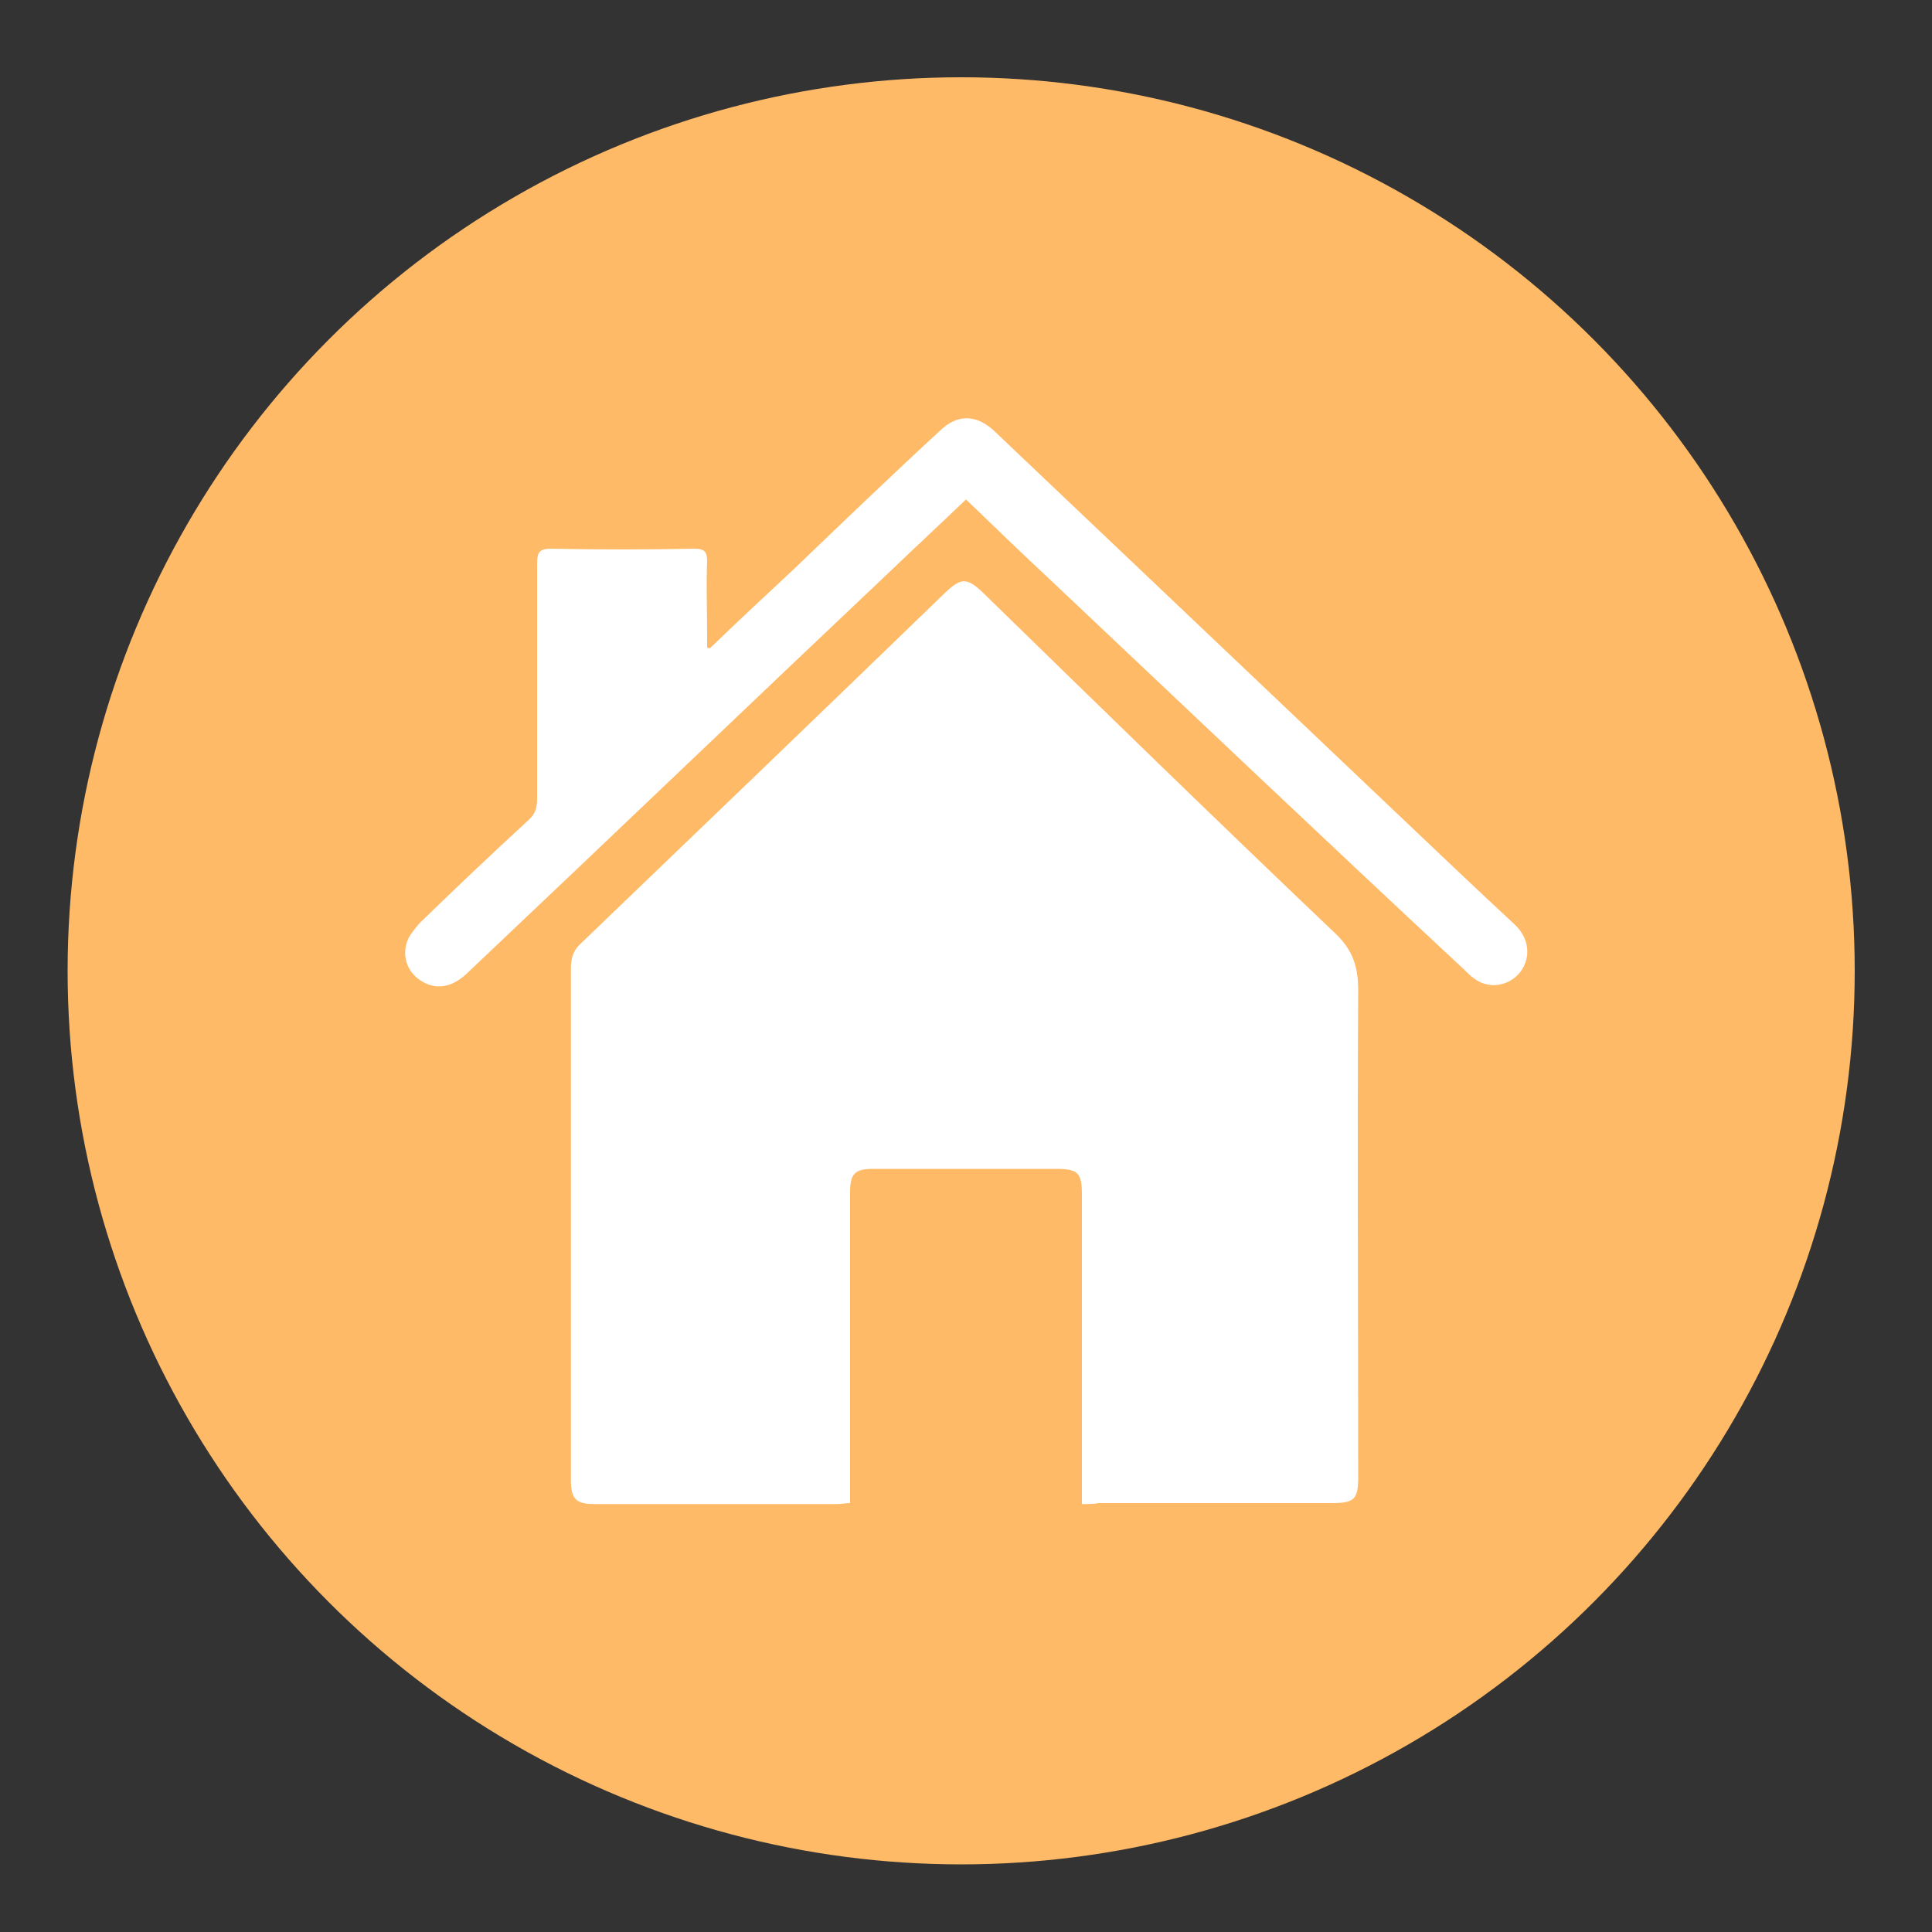
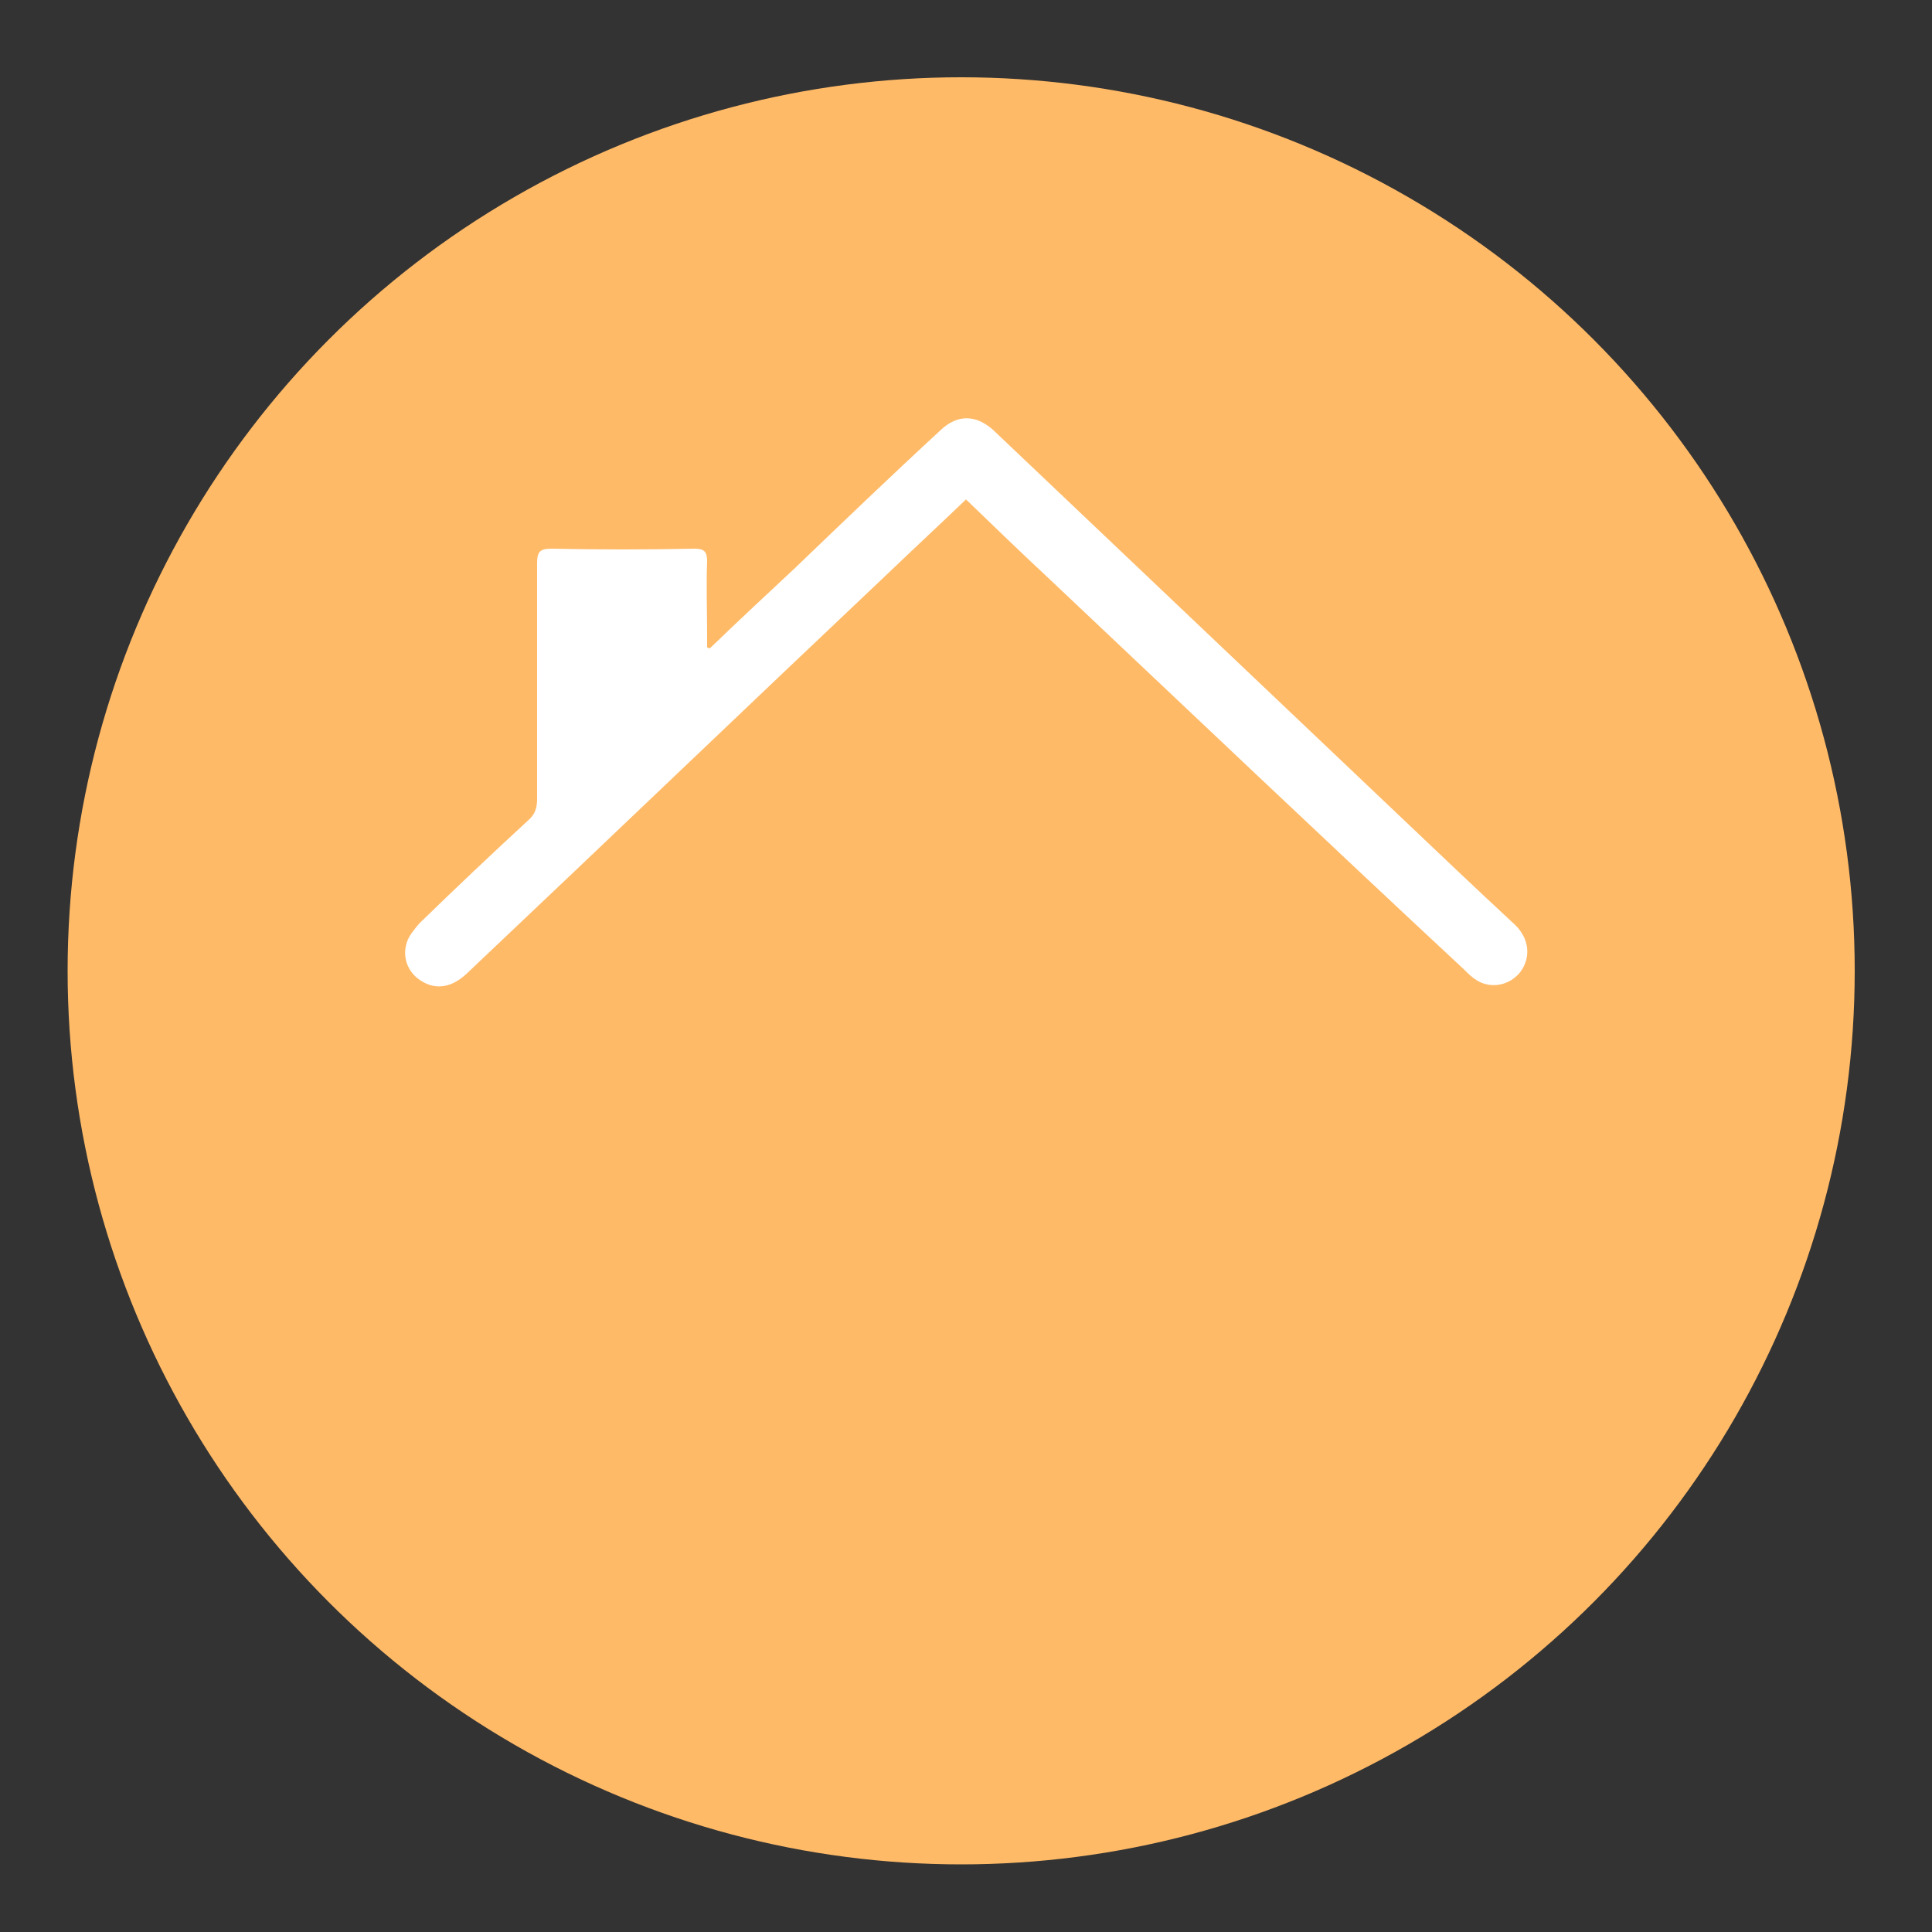
<svg xmlns="http://www.w3.org/2000/svg" version="1.1" x="0px" y="0px" viewBox="0 0 200 200" style="enable-background:new 0 0 200 200;" xml:space="preserve">
  <rect x="0" y="0" width="200" height="200" fill="#333333" stroke="none" />
  <style type="text/css"> .st0{display:none;} .st1{display:inline;} .st2{fill:#274050;} .st3{fill:#FFFFFF;} .st4{display:inline;fill:#FFFFFF;} .st5{display:inline;fill:none;stroke:#FFFFFF;stroke-width:1.47;stroke-miterlimit:10;} .st6{display:inline;fill:none;stroke:#FFFFFF;stroke-width:12.841;stroke-miterlimit:10;} .st7{fill:#E86715;} .st8{fill:#FFBA67;} </style>
  <g id="NosAccueilsCollectifs" class="st0">
    <g class="st1">
      <circle class="st2" cx="99.5" cy="100.5" r="92.5" />
    </g>
    <g id="bebe-fille" class="st1">
      <path class="st3" d="M38.5,112.2c-0.2,0.2-0.4,0.4-0.6,0.5c-0.9,0.4-0.9,0.4-0.8,1.4c0.1,1.1,0.5,1.9,1.3,2.6 c0.7,0.6,1.1,1.5,1.4,2.4c0.2,0.6-0.1,1.2-0.7,1.3c-1.4,0.3-2.8,1-4.3,0.9c-1.8-0.1-3.1-1-3.6-2.7c-0.4-1.1-0.5-2.3-0.7-3.4 c-0.1-0.3-0.1-0.6-0.1-0.9c-1.5,0-3,0-4.5,0c-0.5,0-1.1,0-1.6,0c-0.4,0-0.4,0.1-0.5,0.5c-0.3,1.5-0.5,2.9-0.9,4.4 c-0.5,1.9-2.5,3.4-4.4,3.4c-1.3,0-2.7-0.2-4-0.4c-1-0.2-1.2-0.6-0.9-1.6c0.4-1.3,1.3-2.3,2.2-3.2c0.2-0.2,0.4-0.6,0.4-0.9 c0.1-0.6,0.2-1.3,0.3-1.9c0.1-0.3,0-0.4-0.3-0.6c-0.5-0.2-0.9-0.4-1.4-0.7c-0.4-0.2-0.5-0.5-0.4-0.9c0.4-1.8,0.9-3.6,1.4-5.4 c0.7-2.7,1.6-5.3,2.3-8c0.3-1.1,0.4-2.3,0.6-3.4c0.1-0.8,0.2-1.6,0.2-2.4c0-0.2-0.1-0.4-0.2-0.6c-0.2,0.1-0.4,0.1-0.5,0.3 c-1.5,1.5-3,3-4.5,4.5c-0.8,0.8-1.8,1.1-2.9,0.7c-1.7-0.5-2.3-2.2-1.1-3.8c0.8-1,1.8-1.9,2.7-2.9c1.8-1.8,3.5-3.7,5.3-5.5 c0.9-0.9,1.8-1.9,3.2-2.3c0.3-0.1,0.6-0.1,1-0.2c0.2,0,0.4-0.1,0.6-0.2c0-0.1,0-0.1,0.1-0.2c-0.2-0.1-0.4-0.3-0.6-0.4 c-1-0.3-2-0.6-2.9-0.9c-0.6-0.2-1.1-0.6-1.7-1c-0.1-0.1-0.1-0.4,0-0.5c0.3-0.6,0.7-1.2,0.9-1.9c0.3-1,0.5-2,0.6-3.1 c0.5-2.9,3.1-5,5.6-5.4c1.6-0.3,3.1,0,4.5,0.6c2,0.9,3.2,2.4,3.7,4.5c0.3,1,0.5,2,0.9,2.9c0.2,0.5,0.6,1,0.9,1.5 c0.3,0.4,0.2,0.6-0.1,0.9c-1.1,0.9-2.4,1.5-3.8,1.9c-0.3,0.1-0.8,0.1-0.8,0.6c0,0.5,0.5,0.3,0.8,0.3c1.8,0.1,3,1.2,4.2,2.3 c2.4,2.2,4.8,4.4,7.1,6.6c0.5,0.4,0.9,0.9,1.2,1.5c0.5,0.8,0.3,1.7-0.3,2.4c-0.7,0.8-1.5,1-2.5,0.7c-0.9-0.3-1.6-0.8-2.2-1.5 c-1.1-1.1-2.3-2.1-3.4-3.2c-0.1-0.1-0.4-0.2-0.5-0.2c0,0.2-0.1,0.4-0.1,0.6c0.5,3.1,1.2,6.1,2,9.1c0.6,2.2,1.1,4.5,1.7,6.7 c0.2,0.8,0.4,1.6,0.6,2.5c0,0.1,0.2,0.4,0.2,0.9C38.6,111.9,38.6,112.2,38.5,112.2c-0.1,0-0.5-1.9-0.6-2.6c0-0.2-1-4.4-2-8 c-0.9-3-1.5-6.1-2-9.2c0-0.2,0.1-0.5,0.2-0.8c0.2,0.1,0.6,0.1,0.7,0.2c1.2,1,2.3,2.1,3.4,3.2c0.6,0.5,1.3,1.1,2,1.4 c1.4,0.6,2.9-0.3,3-1.8c0-0.8-0.4-1.4-1-2c-2.5-2.3-5-4.7-7.5-7c-0.6-0.5-1.1-1-1.8-1.5c-0.8-0.6-1.8-0.8-2.8-0.8 c-0.3,0-0.6-0.1-0.6-0.5c0-0.2,0.3-0.5,0.5-0.7c0.1-0.1,0.3-0.1,0.5-0.2c0.6-0.2,1.1-0.3,1.7-0.6c0.8-0.4,1.6-1,2.3-1.4 c-0.5-0.8-1-1.5-1.3-2.3c-0.4-1-0.6-2-0.9-3c-0.6-1.9-1.8-3.2-3.5-4.1c-1.4-0.7-3-1-4.6-0.6c-2.4,0.6-4.2,1.9-5,4.3 c-0.2,0.7-0.4,1.4-0.5,2.1c-0.1,1.2-0.5,2.3-1.1,3.4c-0.2,0.4-0.2,0.6,0.2,0.9c1.3,0.9,2.7,1.4,4.2,1.7c0.4,0.1,0.6,0.3,0.6,0.6 c0,0.4-0.4,0.4-0.7,0.5c-0.4,0.1-0.8,0.1-1.3,0.3c-1,0.3-1.7,1-2.4,1.7c-1.8,1.9-3.6,3.8-5.4,5.7c-1,1-1.9,2-2.9,3 c-1.1,1.1-0.8,2.7,0.5,3.4c0.9,0.5,2.1,0.3,3-0.6c1.4-1.4,2.9-2.9,4.3-4.3c0.3-0.3,0.5-0.7,0.9-0.5c0.5,0.2,0.4,0.7,0.3,1 c-0.2,1.7-0.3,3.4-0.7,5c-0.9,3.5-2,7-3,10.6c-0.3,1.1-0.5,2.2-0.8,3.3c-0.1,0.5,0,0.9,0.5,1.1c0.4,0.2,0.8,0.4,1.2,0.6 c0.3,0.1,0.5,0.4,0.4,0.8c-0.1,0.5-0.2,1-0.2,1.5c0,0.7-0.3,1.2-0.8,1.7c-0.9,0.8-1.6,1.8-1.9,3c-0.2,0.6,0,0.9,0.6,1.1 c0.2,0.1,0.4,0.1,0.6,0.2c1,0.1,2,0.2,3,0.3c1.6,0.1,2.8-0.5,3.8-1.7c0.8-0.9,1.2-2.1,1.4-3.3c0.2-0.9,0.3-1.9,0.4-2.8 c0-0.3,0.1-0.5,0.5-0.5c2.1,0,4.3,0,6.4,0c0,0.3,0.1,0.7,0.2,1c0.2,1.1,0.3,2.3,0.7,3.4c0.6,1.8,2.3,2.8,4.1,2.6 c1.2-0.2,2.3-0.5,3.5-0.8c0.7-0.2,0.9-0.5,0.7-1.2c-0.4-1.2-1.1-2.1-1.9-2.9c-0.2-0.2-0.4-0.3-0.4-0.5c-0.2-0.9-0.3-1.7-0.4-2.5 C37.4,112.7,38,112.5,38.5,112.2z" />
      <g>
        <path class="st3" d="M38.1,111.8c-1,0.9-1.7,0.8-1.6,2.3c0.1,0.9,0.3,1.6,0.8,2.3c0.6,0.8,1.7,1.5,1.8,2.7c0,0.8-0.4,0.8-1.1,1 c-0.6,0.2-1.1,0.4-1.7,0.5c-1.1,0.2-2.3,0.2-3.3-0.4c-1.9-1.2-1.9-4.2-2.2-6.1c0-0.3-0.3-0.4-0.6-0.4c-1.8,0-3.6,0-5.5,0 c-0.5,0-1-0.1-1.4,0.3c-0.5,0.5-0.5,1.5-0.6,2.1c-0.3,1.8-0.5,3.7-2,4.9c-1.6,1.3-3.7,0.9-5.6,0.6c-0.4-0.1-0.9,0-1.1-0.4 c-0.2-0.4,0.1-0.9,0.3-1.3c0.4-0.9,1.1-1.5,1.7-2.2c0.5-0.6,0.6-1.1,0.7-1.9c0.1-0.5,0.4-1.4,0.1-1.9c-0.2-0.5-0.8-0.6-1.2-0.8 c-0.5-0.3-0.8-0.3-0.7-1c0-0.5,0.3-1.1,0.4-1.6c0.5-1.9,1-3.8,1.5-5.7c0.6-2.2,1.4-4.4,1.8-6.7c0.2-0.9,0.3-1.8,0.4-2.8 c0.1-0.9,0.4-2,0-2.9c-0.1-0.4-0.5-0.5-0.9-0.4c-1.1,0.5-1.9,1.6-2.7,2.4c-0.9,0.9-1.9,2.3-3.1,2.9c-1.2,0.6-3.2-0.2-2.9-1.8 c0.3-1.3,1.8-2.4,2.7-3.3c1.9-2,3.8-4,5.7-6c0.9-0.9,1.8-1.8,3.1-2.1c0.7-0.2,1.6-0.1,1.9-0.9c0.1-0.3-0.1-0.5-0.3-0.7 c-0.8-0.6-1.9-0.8-2.8-1.1c-0.6-0.2-1.2-0.4-1.7-0.8c-0.6-0.5,0-1,0.2-1.6c0.9-2.1,0.6-4.4,2-6.2c2.9-3.6,9.1-3,11,1.2 c0.5,1,0.7,2.2,1,3.3c0.2,0.5,0.3,0.9,0.5,1.4c0.1,0.2,0.4,0.5,0.5,0.8c0.3,0.6,0.3,0.5-0.3,0.9c-0.9,0.7-2,1.1-3,1.4 c-0.6,0.2-1.2,0.3-1.2,1.1c0,0.4,0.2,0.8,0.6,1c0.2,0.1,0.5,0,0.7,0c0.8,0.1,1.5,0.4,2.2,0.8c2.1,1.3,3.9,3.5,5.7,5.2 c1.1,1,2.2,2,3.3,3.1c0.6,0.6,1.3,1.3,0.9,2.3c-0.3,1-1.3,1.3-2.2,1c-2.5-0.8-3.7-4-6.1-4.9c-0.3-0.1-0.7,0.1-0.7,0.4 c-0.3,1.5,0.3,3.4,0.6,4.8c0.4,1.9,0.9,3.8,1.4,5.6c0.5,1.8,0.9,3.6,1.3,5.4c0.2,0.8,0.4,1.7,0.6,2.5c0.1,0.5,0.6,1.5,0.4,2 c0.3-0.1,0.7-0.2,1-0.3c-0.2-0.2-0.3-1.3-0.3-1.6c-0.1-0.4-0.1-0.7-0.2-1.1c-0.3-1.4-0.7-2.9-1-4.3c-0.5-2-1.1-4-1.6-6.1 c-0.3-1.1-0.5-2.1-0.7-3.2c-0.2-1.1-0.8-2.6-0.4-3.7c-0.2,0.1-0.5,0.3-0.7,0.4c0.9,0.2,1.5,1.1,2.2,1.7c0.7,0.6,1.3,1.3,2,1.8 c0.9,0.8,2.1,1.7,3.4,1.5c2.5-0.4,2.8-3.3,1.3-4.8c-2.7-2.7-5.6-5.4-8.5-7.9c-0.6-0.5-1.1-1-1.8-1.3c-0.3-0.2-0.7-0.3-1.1-0.3 c-0.3-0.1-0.7,0-0.9-0.1c-0.3,0.1-0.2,0,0.3-0.2c0.2-0.1,0.4-0.1,0.6-0.2c0.3-0.1,0.7-0.2,1-0.4c0.9-0.4,1.7-1,2.5-1.5 c0.3-0.2,0.4-0.5,0.2-0.8c-0.6-1.1-1.2-2.1-1.6-3.4c-0.3-1-0.5-2.1-1-3c-0.8-1.6-2.2-2.7-3.8-3.4c-3.3-1.3-7.5-0.2-9.3,2.9 c-1.1,2-0.9,4.3-1.9,6.2c-0.3,0.6-0.7,1.1-0.4,1.7c0.4,0.7,1.6,1.2,2.3,1.5c0.8,0.4,1.8,0.4,2.6,0.7c0.2,0.1-0.2,0-0.3,0 c-0.3,0-0.6,0.1-0.8,0.2c-0.5,0.1-0.9,0.3-1.4,0.6c-2,1.2-3.5,3.4-5.1,5c-0.8,0.9-1.7,1.8-2.5,2.6c-0.8,0.9-1.8,1.7-2.5,2.6 c-0.9,1.2-0.7,2.9,0.5,3.8c1.3,1,3,0.6,4.1-0.4c0.9-0.8,1.8-1.8,2.7-2.6c0.4-0.4,0.9-0.9,1.3-1.3c0.4-0.4,0.6-0.8,0.5,0 c-0.3,2.7-0.8,5.2-1.5,7.8c-0.7,2.5-1.4,4.9-2.1,7.3c-0.3,1.1-0.7,2.3-0.8,3.4c-0.1,0.7,0.2,1.2,0.8,1.6c0.6,0.4,1.2,0.3,1.3,1 c0,0.3-0.1,0.9-0.2,1.3c-0.2,1.1-1.2,1.7-1.8,2.6c-0.9,1.3-1.7,3.3,0.3,3.8c1.1,0.3,2.4,0.4,3.5,0.4c1,0,1.9-0.1,2.7-0.6 c2-1.1,2.8-3.1,3.2-5.3c0.1-0.5,0-2,0.4-2.3c0.3-0.3,1.6-0.1,1.9-0.1c1.5,0,2.9,0,4.4,0c-0.2-0.2-0.4-0.4-0.6-0.6 c0.3,1.9,0.3,4.4,1.6,6c1.2,1.5,3,1.8,4.8,1.5c1.3-0.3,4.2-0.4,3.9-2.3c-0.1-0.9-0.7-1.9-1.3-2.6c-0.4-0.5-1-0.9-1.2-1.6 c-0.2-0.6-0.2-1.4-0.3-2.1c-0.1,0.2-0.2,0.4-0.3,0.7c0.6-0.3,1.2-0.6,1.7-0.9c0.7-0.3,0.1-1.4-0.6-1c-0.6,0.3-1.2,0.6-1.7,0.9 c-0.3,0.1-0.3,0.4-0.3,0.7c0.1,0.8,0.1,1.7,0.4,2.5c0.2,0.5,0.6,0.8,1,1.2c0.4,0.4,1.4,1.6,1.4,2.2c-0.1,0.8-1.8,0.9-2.4,1 c-1.6,0.4-3.3,0.4-4.3-1.1c-0.9-1.4-1-3.5-1.2-5.1c0-0.3-0.2-0.6-0.6-0.6c-1.1,0-2.2,0-3.2,0c-1.1,0-2.2-0.2-3.3,0 c-0.5,0.1-0.8,0.3-0.9,0.8c-0.3,1-0.3,2.2-0.5,3.3c-0.5,2.1-1.9,4.1-4.2,4.1c-1,0-2-0.2-3-0.3c-0.8-0.1-1.1-0.4-0.8-1.1 c0.2-0.5,0.5-1,0.9-1.5c0.5-0.6,1.1-1,1.4-1.7c0.3-0.7,0.4-1.7,0.5-2.4c0.1-0.5,0-0.9-0.3-1.2c-0.3-0.2-0.7-0.4-1-0.5 c-0.1-0.1-0.5-0.2-0.6-0.3c-0.3-0.3,0-1.2,0.1-1.6c1.1-4.4,2.7-8.7,3.6-13.1c0.2-0.9,0.3-1.9,0.4-2.9c0.1-0.8,0.4-1.9,0.2-2.7 C19,90.9,17.7,92,17,92.7c-0.8,0.8-1.5,1.5-2.3,2.3c-0.8,0.8-1.6,2-2.7,2.2c-1.3,0.3-2.6-0.9-2-2.2c0.5-1,1.7-1.8,2.4-2.6 c1.6-1.7,3.3-3.4,4.9-5.1c0.7-0.7,1.4-1.5,2.2-2.2c0.9-0.8,1.9-0.7,2.9-1.1c1-0.4,1-1.6,0.1-2.1c-0.6-0.3-1.5-0.4-2.2-0.6 c-0.5-0.2-1.1-0.4-1.5-0.7c-0.2-0.1-0.7-0.3-0.7-0.5c0-0.1,0.3-0.6,0.4-0.7c0.9-1.9,0.7-4.2,1.8-6.1c1.1-1.9,3.3-3,5.4-2.9 c2.3,0,4.6,1.3,5.6,3.4c0.5,1.1,0.7,2.3,1.1,3.4c0.4,1.1,1,2,1.5,3c0.1-0.3,0.1-0.5,0.2-0.8c-0.7,0.4-1.4,0.9-2.1,1.3 c-0.7,0.4-1.5,0.5-2.1,0.8c-0.6,0.3-1.3,1.1-0.8,1.8c0.2,0.3,0.5,0.4,0.9,0.5c0.9,0.2,1.6,0.2,2.4,0.7c1.5,0.9,2.9,2.5,4.2,3.7 c1.3,1.2,2.5,2.3,3.8,3.5c0.9,0.9,3.7,3,1.4,4.1c-1.5,0.8-3.5-1.6-4.5-2.5c-0.9-0.9-1.8-2-3-2.3c-0.3-0.1-0.6,0.1-0.7,0.4 c-0.4,1-0.1,1.9,0.1,2.9c0.2,1.2,0.5,2.5,0.8,3.7c0.6,2.4,1.3,4.8,1.9,7.2c0.4,1.4,0.7,2.9,1.1,4.4c0.2,0.8,0.2,2.3,0.8,2.9 c0.3,0.3,0.9,0.2,1-0.3c0.3-1-0.3-2.3-0.6-3.2c-0.5-1.8-0.9-3.7-1.3-5.5c-0.4-1.8-1-3.6-1.4-5.4c-0.2-0.9-0.4-1.8-0.6-2.7 c-0.2-1-0.7-2.5-0.5-3.5c-0.2,0.1-0.5,0.3-0.7,0.4c0.7,0.3,1.4,1.1,2,1.7c0.6,0.6,1.2,1.2,1.8,1.7c0.8,0.8,1.7,1.4,2.8,1.6 c2,0.3,3.9-1.7,3.1-3.7c-0.5-1.3-1.8-2.2-2.7-3.1c-1.2-1.2-2.5-2.3-3.7-3.5c-1.8-1.7-3.7-4.1-6.4-4.4c0.1,0-1.2-0.2-0.6,0.3 c0.1,0.1,0.7-0.2,0.8-0.2c0.5-0.2,1.1-0.4,1.6-0.7c0.7-0.4,2.2-1,2.4-1.9c0.1-0.5-0.1-0.8-0.4-1.1c-0.5-0.7-0.8-1.4-1.1-2.2 c-0.4-1.2-0.6-2.5-1.2-3.6c-2.3-4.3-8.3-5.1-11.9-2.1c-0.9,0.8-1.6,1.8-2.1,3c-0.6,1.7-0.6,3.5-1.4,5.1c-0.6,1.2-0.7,1.7,0.5,2.5 c1.4,0.9,3.2,0.9,4.5,1.9c-0.1-0.2-0.2-0.4-0.3-0.7c0,0.1,0,0.1-0.1,0.2c0.1-0.1,0.3-0.3,0.4-0.4c-1.3,0.4-2.4,0.5-3.5,1.4 c-1.3,1-2.4,2.3-3.5,3.5c-1.2,1.3-2.5,2.6-3.7,3.9c-1,1-2.3,2-2.8,3.3c-0.9,2.2,0.9,4.1,3.1,4c1.3-0.1,2.1-0.9,2.9-1.7 c0.7-0.7,1.4-1.4,2.1-2.1c0.6-0.6,1.3-1.5,2.1-1.9c-0.3-0.1-0.6-0.2-0.9-0.4c0.3,0.9,0,2.3-0.2,3.3c-0.1,1.1-0.3,2.2-0.6,3.3 c-0.6,2.2-1.3,4.4-1.9,6.6c-0.6,2.1-1.3,4.2-1.6,6.3c-0.1,0.5,0,0.8,0.3,1.2c0.4,0.5,1.6,0.7,1.8,1.2c0.1,0.3-0.1,1.3-0.2,1.6 c-0.2,0.6-0.6,0.9-1,1.3c-0.6,0.6-1.1,1.3-1.4,2.1c-0.4,0.9-0.7,2.1,0.3,2.7c0.6,0.4,1.4,0.4,2.1,0.5c1,0.1,2,0.3,3,0.2 c1.4-0.1,2.8-0.8,3.7-1.9c1.3-1.5,1.5-3.6,1.8-5.4c0-0.2,0-0.5,0.1-0.7c0.2-0.3,0.2-0.2,0.7-0.2c0.5,0,1,0,1.5,0 c1.3,0,2.5,0,3.8,0c-0.2-0.1-0.4-0.3-0.6-0.4c0.3,2.2,0.4,5,2.2,6.5c1.8,1.5,4,1.1,6,0.5c0.8-0.2,1.9-0.3,2.3-1.1 c0.4-0.8,0-1.7-0.3-2.4c-0.5-1.2-1.8-1.9-2.1-3.2c-0.1-0.6-0.3-1,0.1-1.3c0.3-0.3,0.7-0.4,1-0.7 C39.5,112.1,38.7,111.2,38.1,111.8z" />
      </g>
    </g>
    <g id="petit-garcon" class="st1">
      <path class="st3" d="M58.1,84c-0.4-0.3-0.7-0.5-1.1-0.8c-4-2.7-3.4-8.4-0.2-10.9c1.3-1,2.7-1.6,4.2-1.8c1.4-0.1,2.7,0.1,3.9,0.7 c1,0.4,1.9,0.9,2.6,1.7c0.9,1,1.5,2.1,1.7,3.4c0.2,1.3,0.2,2.6-0.3,3.8c-0.6,1.6-1.8,2.7-3.1,3.7c-0.1,0.1-0.3,0.2-0.5,0.4 c0.3,0.1,0.6,0.2,0.8,0.2c1.6,0.1,2.9,0.9,4,2c1.6,1.5,3.1,2.9,4.7,4.4c1.4,1.4,2.9,2.7,4.2,4.2c0.6,0.6,1,1.5,0.9,2.4 c-0.1,0.8-0.6,1.4-1.2,2c-0.6,0.5-2.1,0.4-2.8-0.1c-0.8-0.7-1.5-1.5-2.2-2.2c-0.9-0.9-1.8-1.8-2.7-2.7c0,0,0-0.1-0.1-0.1 c-0.3-0.1-0.7-0.4-1-0.4c-0.4,0.2-0.2,0.6-0.2,1c0.5,3.5,0.9,6.9,1.4,10.4c0.3,2.1,0.7,4.2,1,6.4c0.3,2.2,0.6,4.5,0.9,6.7 c0.1,0.8,0.5,1.4,1.1,2c0.7,0.7,1.3,1.4,1.6,2.4c0.4,1.4,0,2-1.3,2.3c-1,0.2-2.1,0.5-3.2,0.5c-2,0-4-1-4.7-3.2 c-0.4-1.2-0.6-2.5-0.7-3.8c-0.4-3-0.8-6.1-1.8-9c-0.3-0.8-0.7-1.5-1.1-2.3c-0.5-0.9-1.4-0.9-2,0c-0.7,1-1,2.2-1.2,3.5 c-0.3,2.4-0.6,4.9-0.9,7.3c-0.2,1.4-0.2,2.8-0.6,4.1c-0.4,1.6-1.5,2.6-3,3c-0.7,0.2-1.6,0.1-2.3,0.1c-0.9-0.1-1.7-0.2-2.5-0.4 c-1.2-0.2-1.6-0.8-1.3-2c0.2-1.1,0.7-2.1,1.5-2.8c0.8-0.7,1-1.6,1.1-2.6c0.1-1.5,0.2-3,0.3-4.4c0.3-2.9,0.5-5.8,0.8-8.7 c0.3-3.1,0.7-6.2,1-9.3c0-0.3,0.1-0.6,0-1c0-0.2-0.1-0.4-0.2-0.5c-0.1-0.1-0.3,0-0.5,0.2c-0.9,0.8-1.8,1.6-2.6,2.4 c-1,0.9-1.9,1.8-2.9,2.6c-0.7,0.6-1.9,0.6-2.8,0.1c-0.8-0.5-1.3-1.6-1.2-2.5c0.1-0.9,0.6-1.5,1.2-2.1c2.1-1.9,4.1-3.9,6.2-5.8 c1-0.9,1.9-1.9,2.9-2.8c0.8-0.8,1.8-1.2,2.9-1.3c0.4,0,0.8-0.2,1.2-0.3C58.1,84.1,58.1,84,58.1,84z M61.7,70.6 c-1.4,0-3.5,0.8-4.8,1.7c-3.2,2.5-3.8,8,0.2,10.7c0.3,0.2,0.6,0.4,0.9,0.6c0.4,0.3,0.4,0.5-0.1,0.7c-0.3,0.1-0.7,0.2-1.1,0.3 c-0.7,0.2-1.4,0.3-2,0.7c-0.8,0.5-1.5,1.2-2.2,1.8c-1.6,1.5-3.2,3.1-4.8,4.7c-1.1,1.1-2.3,2.1-3.4,3.2c-0.7,0.7-0.8,1.6-0.5,2.6 c0.4,1,1.3,1.6,2.4,1.5c0.9,0,1.6-0.6,2.2-1.2c1-0.9,1.9-1.9,2.9-2.9c0.5-0.5,1.1-1,1.7-1.4c0.2-0.1,0.5-0.2,0.6-0.1 c0.2,0.1,0.2,0.4,0.3,0.6c0,0.1,0,0.2,0,0.3c-0.2,1.9-0.4,3.7-0.6,5.6c-0.3,2.4-0.5,4.8-0.8,7.3c-0.3,2.5-0.5,5.1-0.7,7.6 c-0.1,1.2-0.2,2.5-0.3,3.7c-0.1,0.4-0.3,0.9-0.6,1.2c-0.8,0.9-1.6,1.9-1.9,3.1c-0.3,1.1,0.1,1.8,1.1,1.9c1.4,0.2,2.9,0.6,4.4,0.4 c1.3-0.2,2.2-0.8,2.9-1.8c0.7-1,0.9-2.2,0.9-3.4c0.2-3.2,0.4-6.4,1.1-9.5c0.2-1.1,0.5-2.3,1.2-3.2c0.6-0.9,1.7-0.9,2.3,0 c0.4,0.6,0.7,1.2,0.9,1.8c1,2.7,1.4,5.5,1.8,8.3c0.2,1.6,0.4,3.2,0.8,4.7c0.5,2.2,2.5,3.5,4.7,3.5c1,0,2-0.2,3-0.4 c1.4-0.3,1.8-0.9,1.3-2.2c-0.3-0.7-0.7-1.4-1.3-1.9c-0.8-0.8-1.3-1.7-1.5-2.9c-0.3-2.8-0.8-5.6-1.2-8.4c-0.2-1.5-0.5-3-0.7-4.5 c-0.3-1.8-0.5-3.5-0.7-5.3c-0.3-1.8-0.5-3.6-0.7-5.5c-0.1-0.5,0.4-0.8,0.9-0.6c0.3,0.1,0.5,0.3,0.7,0.5c1.4,1.4,2.8,2.8,4.2,4.3 c1.2,1.3,3.6,1.7,4.4-0.8c0.1-0.4,0-1-0.1-1.5c0-0.1-0.2-0.2-0.3-0.4c-0.1-0.2-0.2-0.5-0.3-0.7c-1.4-1.4-2.8-2.8-4.3-4.2 c-1.5-1.5-3.1-3-4.6-4.4c-0.8-0.8-1.7-1.6-2.9-1.8c-0.5-0.1-0.9-0.1-1.4-0.2c-0.2,0-0.4-0.2-0.4-0.3c0-0.2,0.1-0.3,0.2-0.5 c0-0.1,0.1-0.1,0.2-0.1c1.2-0.9,2.3-1.9,2.9-3.3c0.6-1.2,0.7-2.6,0.4-4c-0.3-1.3-0.8-2.4-1.7-3.4c-0.7-0.7-1.6-1.2-2.5-1.6 C63.8,70.9,62.7,70.8,61.7,70.6z" />
      <g>
        <path class="st3" d="M58.4,83.5c-1.2-0.8-2.3-1.6-3-2.9c-0.5-1.1-0.7-2.3-0.6-3.5c0.3-2.8,2.4-4.9,5-5.7c3.3-1,7.5,0.9,8.6,4.2 c0.6,1.7,0.5,3.6-0.4,5.1c-0.8,1.4-2,2.2-3.2,3.2c-0.4,0.3-0.1,0.9,0.3,1c1,0.3,2.1,0.3,3,0.8c1.2,0.7,2.2,1.8,3.2,2.7 c2,1.9,3.9,3.7,5.8,5.6c0.9,0.9,2.5,2.1,2.1,3.7c-0.4,1.6-2.1,1.9-3.3,0.9c-0.9-0.8-1.7-1.7-2.6-2.6c-0.8-0.8-1.6-1.8-2.6-2.4 c-0.5-0.3-1.1-0.4-1.6,0.1c-0.5,0.6-0.1,1.7,0,2.4c0.4,2.8,0.7,5.5,1.1,8.3c0.4,2.8,0.8,5.5,1.2,8.3c0.2,1.5,0.4,2.9,0.6,4.4 c0.1,1,0.2,2.1,0.7,3c0.5,0.8,1.3,1.3,1.8,2.1c0.2,0.4,0.6,1.1,0.6,1.6c-0.1,0.7-0.9,0.8-1.5,0.9c-2.4,0.5-5.2,0.6-6.5-1.9 c-0.6-1.1-0.7-2.5-0.9-3.7c-0.2-1.4-0.4-2.7-0.6-4.1c-0.4-2.4-0.8-4.9-2-7.1c-0.7-1.4-2.1-2.7-3.4-1.1c-1.4,1.7-1.5,4.2-1.7,6.3 c-0.3,2.8-0.4,5.7-1,8.4c-0.6,2.9-3.1,3.4-5.7,3c-0.6-0.1-1.4-0.1-1.9-0.3c-0.9-0.3-0.7-1.2-0.4-1.9c0.4-1.3,1.6-2,2.1-3.2 c0.4-1,0.4-2.1,0.4-3.2c0.1-1.6,0.3-3.3,0.4-4.9c0.3-3.1,0.6-6.1,0.9-9.2c0.2-1.6,0.4-3.3,0.5-4.9c0.1-1.1,0.6-2.7,0-3.7 c-0.1-0.2-0.3-0.3-0.5-0.3c-0.9,0.1-1.6,0.9-2.2,1.5c-0.9,0.8-1.8,1.7-2.8,2.5c-1,0.9-2.3,2.3-3.7,1.1c-1.4-1.1-0.6-2.7,0.4-3.7 c2.1-2,4.2-3.9,6.3-5.9c0.9-0.9,1.8-1.9,2.8-2.7c1.1-0.9,2.4-0.9,3.7-1.2c0.3-0.1,0.4-0.3,0.4-0.6c0-0.1,0-0.1,0-0.2 c0.1-0.8-1.1-0.8-1.2,0c0,0.1,0,0.1,0,0.2c0.1-0.2,0.3-0.4,0.4-0.6c-1.4,0.4-2.8,0.4-4,1.4c-1.2,1-2.3,2.2-3.5,3.3 c-1.4,1.3-2.8,2.6-4.2,3.9c-1,1-2.5,2-3,3.3c-0.8,2.2,1,4.5,3.3,4.4c1.4-0.1,2.3-1.2,3.2-2.1c0.6-0.6,1.3-1.2,1.9-1.8 c0.4-0.4,1.5-1.7,2-1.8c-0.2-0.1-0.3-0.2-0.5-0.3c0.4,0.5,0,2-0.1,2.6c-0.1,0.7-0.1,1.3-0.2,2c-0.2,1.6-0.4,3.3-0.5,4.9 c-0.3,3.1-0.6,6.1-0.9,9.2c-0.1,1.5-0.3,2.9-0.4,4.4c-0.1,0.9-0.1,1.7-0.7,2.4c-0.3,0.4-0.8,0.8-1.1,1.2 c-0.8,1.2-1.6,3.5-0.1,4.5c0.8,0.5,2,0.6,2.8,0.7c1.2,0.2,2.5,0.2,3.7-0.1c2-0.6,3-2.3,3.3-4.2c0.5-2.9,0.7-5.9,1-8.8 c0.2-1.5,0.3-3,1-4.4c0.1-0.2,0.4-0.8,0.5-0.9c0.7-0.3,0.9,0.3,1.1,0.7c0.4,0.8,0.7,1.6,1,2.4c0.8,2.8,1.2,5.7,1.6,8.5 c0.3,2.2,0.6,4.6,2.6,6c1.9,1.3,4.2,1.1,6.3,0.7c1.7-0.4,2.8-1.3,2.2-3.2c-0.3-0.9-0.9-1.7-1.5-2.4c-1.2-1.3-1.3-2.6-1.5-4.3 c-0.4-3-0.8-5.9-1.3-8.9c-0.5-2.9-0.8-5.9-1.2-8.8c-0.1-0.7-0.2-1.4-0.3-2.1c-0.1-0.4-0.1-0.8-0.2-1.2c0-0.1,0-0.2,0-0.2 c0-0.3-0.1-0.4-0.1-0.1c0.4,0,1,0.9,1.3,1.2c0.6,0.6,1.2,1.2,1.8,1.8c1.4,1.4,3.4,3.8,5.6,2.3c1.9-1.3,1.9-3.7,0.4-5.3 c-2.2-2.5-4.7-4.7-7.1-6.9c-1.1-1-2.1-2.2-3.4-3c-1.1-0.7-2.3-0.7-3.5-1c0.1,0.3,0.2,0.7,0.3,1c1.4-1.2,2.9-2.3,3.7-4.1 c0.8-1.9,0.7-4.1,0-5.9c-1.5-3.5-5.9-5.5-9.5-4.6c-3.2,0.7-5.7,3.2-6.2,6.5c-0.2,1.4-0.1,2.9,0.6,4.3c0.8,1.7,2.1,2.6,3.6,3.6 C58.4,84.9,59,83.9,58.4,83.5z" />
        <path class="st3" d="M61.7,70c-2.6,0.1-5.3,1.4-6.7,3.6c-1.3,2-1.6,4.8-0.6,7c0.5,1.2,1.4,2.2,2.5,2.9c0.1,0.1,0.6,0.4,0.6,0.3 c0,0.1-1,0.3-1.1,0.3c-0.9,0.2-1.6,0.5-2.4,1.1c-1.5,1.2-2.9,2.6-4.3,4c-1.5,1.5-3.1,2.9-4.6,4.4c-1,1-2,1.9-1.8,3.4 c0.2,1.3,1.2,2.3,2.5,2.6c1.5,0.3,2.6-0.6,3.6-1.6c0.6-0.6,1.3-1.3,1.9-1.9c0.4-0.4,0.7-0.7,1.1-1.1c0.1-0.1,1.1-1,1-1 c0.3,0.1-0.5,5.6-0.5,6.1c-0.2,2.2-0.5,4.4-0.7,6.5c-0.2,2.1-0.4,4.1-0.6,6.2c-0.1,1-0.2,2-0.3,3.1c-0.1,1.1,0,2.4-0.7,3.4 c-1.4,1.8-3.7,5.4,0,6c3.1,0.5,6.5,0.8,7.9-2.6c0.7-1.6,0.6-3.5,0.8-5.2c0.2-2.3,0.4-4.5,0.8-6.7c0.2-1,0.4-2.1,1-3 c0.4-0.8,1.2-0.8,1.7,0c0.3,0.6,0.6,1.1,0.8,1.8c0.7,1.9,1.1,3.9,1.4,5.9c0.5,3.1,0.2,7.6,3.2,9.6c1.2,0.8,2.6,1,4,0.9 c1.2-0.1,3-0.2,3.9-1.2c0.7-0.9,0.2-2.1-0.3-2.9c-0.4-0.7-1-1.2-1.5-1.8c-0.7-1-0.8-2-1-3.2c-0.5-4-1.1-7.9-1.7-11.9 c-0.3-2.1-0.6-4.3-0.9-6.5c-0.1-0.9-0.3-1.8-0.4-2.7c-0.1-0.4-0.4-1.4,0-1.4c0.3,0,0.9,0.9,1.2,1.1c1.3,1.3,2.4,2.8,3.8,3.9 c0.8,0.6,1.9,1,2.9,0.7c1-0.3,1.8-1.3,2-2.3c0.2-1.2-0.4-2.4-1.3-3.3c-2.9-3-5.9-5.9-9-8.7c-0.6-0.5-1.2-1-1.9-1.3 c-0.6-0.3-2-0.1-2.4-0.6c0.1,0.2,0.1,0.4,0.2,0.6c0.2-0.6,1.4-1.3,1.9-1.7c0.6-0.6,1.1-1.3,1.5-2.1c0.7-1.5,0.8-3.2,0.4-4.8 c-0.9-3.7-4.3-5.2-7.7-5.8c-0.8-0.1-1.1,1-0.3,1.2c1.9,0.3,3.8,0.8,5.2,2.1c1.4,1.4,2.1,3.5,1.8,5.4c-0.2,1-0.6,2-1.3,2.8 c-0.6,0.7-1.4,1.2-2,1.8c-0.7,0.7-0.6,1.5,0.3,1.8c1,0.3,1.9,0.2,2.8,0.8c0.8,0.6,1.6,1.3,2.3,2c1.6,1.5,3.2,3,4.7,4.5 c1.2,1.2,3.2,2.6,3.7,4.3c0.6,2.1-1.9,2.6-3.2,1.5c-1.4-1.2-2.7-2.8-4-4.1c-0.7-0.6-1.9-1.7-2.7-0.6C68.8,94,69,94.7,69,95.3 c0.1,0.9,0.2,1.8,0.4,2.7c0.3,2.1,0.6,4.3,0.9,6.4c0.6,4.2,1.3,8.3,1.8,12.5c0.2,1.5,0.4,2.9,1.4,4.1c0.6,0.7,1.4,1.4,1.6,2.4 c0.3,1.1-1,1.1-1.8,1.3c-1.8,0.3-3.8,0.4-5.1-1.1c-1.4-1.4-1.4-3.9-1.6-5.8c-0.3-2-0.6-4-1.1-6c-0.4-1.7-0.9-3.6-2-5 c-0.7-0.8-1.7-1.2-2.7-0.5c-1.3,1-1.7,3.2-2,4.7c-0.4,1.9-0.6,3.9-0.7,5.9c-0.2,2,0.1,4.5-1.1,6.2c-1.3,2-3.7,1.6-5.7,1.3 c-0.5-0.1-1.1,0-1.4-0.5c-0.4-0.5-0.1-1,0.1-1.5c0.4-0.9,1.1-1.6,1.7-2.4c0.9-1.3,0.7-3.3,0.9-4.8c0.2-2.1,0.4-4.3,0.6-6.4 c0.4-4.2,0.9-8.4,1.3-12.6c0.1-0.9,0.6-2.8-0.7-3.1c-1.2-0.3-2.8,1.7-3.4,2.4c-1.1,1.1-3.1,4.1-5,3c-1.2-0.7-1.2-2.1-0.3-3 c0.7-0.8,1.6-1.5,2.4-2.2c1.5-1.4,3-2.9,4.4-4.3c0.7-0.7,1.4-1.4,2.1-2c1-0.8,1.8-1.2,3.1-1.5c0.7-0.2,2.3-0.5,1.7-1.7 c-0.3-0.5-1-0.8-1.5-1.2c-0.7-0.5-1.2-1.1-1.6-1.8c-1.3-2.5-0.6-5.8,1.5-7.6c1.2-1,3-1.7,4.6-1.8C62.5,71.2,62.5,70,61.7,70z" />
      </g>
    </g>
    <g id="petite-fille" class="st1">
      <path class="st3" d="M161.5,112.2c0.2,0.2,0.4,0.4,0.6,0.5c0.9,0.4,0.9,0.4,0.8,1.4c-0.1,1.1-0.5,1.9-1.3,2.6 c-0.7,0.6-1.1,1.5-1.4,2.4c-0.2,0.6,0.1,1.2,0.7,1.3c1.4,0.3,2.8,1,4.3,0.9c1.8-0.1,3.1-1,3.6-2.7c0.4-1.1,0.5-2.3,0.7-3.4 c0.1-0.3,0.1-0.6,0.1-0.9c1.5,0,3,0,4.5,0c0.5,0,1.1,0,1.6,0c0.4,0,0.4,0.1,0.5,0.5c0.3,1.5,0.5,2.9,0.9,4.4 c0.5,1.9,2.5,3.4,4.4,3.4c1.3,0,2.7-0.2,4-0.4c1-0.2,1.2-0.6,0.9-1.6c-0.4-1.3-1.3-2.3-2.2-3.2c-0.2-0.2-0.4-0.6-0.4-0.9 c-0.1-0.6-0.2-1.3-0.3-1.9c-0.1-0.3,0-0.4,0.3-0.6c0.5-0.2,0.9-0.4,1.4-0.7c0.4-0.2,0.5-0.5,0.4-0.9c-0.4-1.8-0.9-3.6-1.4-5.4 c-0.7-2.7-1.6-5.3-2.3-8c-0.3-1.1-0.4-2.3-0.6-3.4c-0.1-0.8-0.2-1.6-0.2-2.4c0-0.2,0.1-0.4,0.2-0.6c0.2,0.1,0.4,0.1,0.5,0.3 c1.5,1.5,3,3,4.5,4.5c0.8,0.8,1.8,1.1,2.9,0.7c1.7-0.5,2.3-2.2,1.1-3.8c-0.8-1-1.8-1.9-2.7-2.9c-1.8-1.8-3.5-3.7-5.3-5.5 c-0.9-0.9-1.8-1.9-3.2-2.3c-0.3-0.1-0.6-0.1-1-0.2c-0.2,0-0.4-0.1-0.6-0.2c0-0.1,0-0.1-0.1-0.2c0.2-0.1,0.4-0.3,0.6-0.4 c1-0.3,2-0.6,2.9-0.9c0.6-0.2,1.1-0.6,1.7-1c0.1-0.1,0.1-0.4,0-0.5c-0.3-0.6-0.7-1.2-0.9-1.9c-0.3-1-0.5-2-0.6-3.1 c-0.5-2.9-3.1-5-5.6-5.4c-1.6-0.3-3.1,0-4.5,0.6c-2,0.9-3.2,2.4-3.7,4.5c-0.3,1-0.5,2-0.9,2.9c-0.2,0.5-0.6,1-0.9,1.5 c-0.3,0.4-0.2,0.6,0.1,0.9c1.1,0.9,2.4,1.5,3.8,1.9c0.3,0.1,0.8,0.1,0.8,0.6c0,0.5-0.5,0.3-0.8,0.3c-1.8,0.1-3,1.2-4.2,2.3 c-2.4,2.2-4.8,4.4-7.1,6.6c-0.5,0.4-0.9,0.9-1.2,1.5c-0.5,0.8-0.3,1.7,0.3,2.4c0.7,0.8,1.5,1,2.5,0.7c0.9-0.3,1.6-0.8,2.2-1.5 c1.1-1.1,2.3-2.1,3.4-3.2c0.1-0.1,0.4-0.2,0.5-0.2c0,0.2,0.1,0.4,0.1,0.6c-0.5,3.1-1.2,6.1-2,9.1c-0.6,2.2-1.1,4.5-1.7,6.7 c-0.3,1.1-0.6,2.2-0.8,3.4C161.4,111.8,161.5,112,161.5,112.2c0.2-0.8,0.4-1.7,0.6-2.6c0.7-2.7,1.3-5.4,2-8c0.9-3,1.5-6.1,2-9.2 c0-0.2-0.1-0.5-0.2-0.8c-0.2,0.1-0.6,0.1-0.7,0.2c-1.2,1-2.3,2.1-3.4,3.2c-0.6,0.5-1.3,1.1-2,1.4c-1.4,0.6-2.9-0.3-3-1.8 c0-0.8,0.4-1.4,1-2c2.5-2.3,5-4.7,7.5-7c0.6-0.5,1.1-1,1.8-1.5c0.8-0.6,1.8-0.8,2.8-0.8c0.3,0,0.6-0.1,0.6-0.5 c0-0.2-0.3-0.5-0.5-0.7c-0.1-0.1-0.3-0.1-0.5-0.2c-0.6-0.2-1.1-0.3-1.7-0.6c-0.8-0.4-1.6-1-2.3-1.4c0.5-0.8,1-1.5,1.3-2.3 c0.4-1,0.6-2,0.9-3c0.6-1.9,1.8-3.2,3.5-4.1c1.4-0.7,3-1,4.6-0.6c2.4,0.6,4.2,1.9,5,4.3c0.2,0.7,0.4,1.4,0.5,2.1 c0.1,1.2,0.5,2.3,1.1,3.4c0.2,0.4,0.2,0.6-0.2,0.9c-1.3,0.9-2.7,1.4-4.2,1.7c-0.4,0.1-0.6,0.3-0.6,0.6c0,0.4,0.4,0.4,0.7,0.5 c0.4,0.1,0.8,0.1,1.3,0.3c1,0.3,1.7,1,2.4,1.7c1.8,1.9,3.6,3.8,5.4,5.7c1,1,1.9,2,2.9,3c1.1,1.1,0.8,2.7-0.5,3.4 c-0.9,0.5-2.1,0.3-3-0.6c-1.4-1.4-2.9-2.9-4.3-4.3c-0.3-0.3-0.5-0.7-0.9-0.5c-0.5,0.2-0.4,0.7-0.3,1c0.2,1.7,0.3,3.4,0.7,5 c0.9,3.5,2,7,3,10.6c0.3,1.1,0.5,2.2,0.8,3.3c0.1,0.5,0,0.9-0.5,1.1c-0.4,0.2-0.8,0.4-1.2,0.6c-0.3,0.1-0.5,0.4-0.4,0.8 c0.1,0.5,0.2,1,0.2,1.5c0,0.7,0.3,1.2,0.8,1.7c0.9,0.8,1.6,1.8,1.9,3c0.2,0.6,0,0.9-0.6,1.1c-0.2,0.1-0.4,0.1-0.6,0.2 c-1,0.1-2,0.2-3,0.3c-1.6,0.1-2.8-0.5-3.8-1.7c-0.8-0.9-1.2-2.1-1.4-3.3c-0.2-0.9-0.3-1.9-0.4-2.8c0-0.3-0.1-0.5-0.5-0.5 c-2.1,0-4.3,0-6.4,0c0,0.3-0.1,0.7-0.2,1c-0.2,1.1-0.3,2.3-0.7,3.4c-0.6,1.8-2.3,2.8-4.1,2.6c-1.2-0.2-2.3-0.5-3.5-0.8 c-0.7-0.2-0.9-0.5-0.7-1.2c0.4-1.2,1.1-2.1,1.9-2.9c0.2-0.2,0.4-0.3,0.4-0.5c0.2-0.9,0.3-1.7,0.4-2.5 C162.6,112.7,162,112.5,161.5,112.2z" />
      <g>
        <path class="st3" d="M161.1,112.6c0.3,0.3,0.7,0.5,1,0.7c0.3,0.3,0.3,0.5,0.2,1c-0.2,1.4-1.5,2.1-2.1,3.3 c-0.4,0.7-0.8,1.7-0.4,2.5c0.4,0.9,1.5,0.9,2.3,1.2c2,0.6,4.2,1,6-0.5c1.9-1.5,2-4.3,2.3-6.5c-0.2,0.1-0.4,0.3-0.6,0.4 c1,0,2.1,0,3.1,0c0.4,0,0.9,0,1.3,0c0.3,0,1.3-0.1,1.5,0c0.2,0.2,0.2,1.3,0.3,1.5c0.1,0.4,0.2,0.9,0.3,1.3 c0.2,0.9,0.4,1.8,0.8,2.6c1.8,3.2,5.3,2.9,8.4,2.4c1.1-0.2,1.8-0.7,1.6-1.9c-0.1-0.8-0.5-1.5-1-2.2c-0.5-0.7-1.3-1.4-1.7-2.1 c-0.2-0.4-0.4-1.2-0.3-1.7c0-0.3-0.1-0.2,0.1-0.4c0.1-0.1,0.4-0.2,0.5-0.2c0.6-0.3,1.2-0.5,1.4-1.2c0.2-0.7-0.2-1.4-0.3-2.1 c-0.3-1.1-0.6-2.3-0.8-3.4c-0.6-2.4-1.4-4.9-2.1-7.3c-0.3-1.1-0.6-2.3-0.8-3.5c-0.2-1.2-0.7-2.9-0.3-4c-0.3,0.1-0.6,0.2-0.9,0.4 c0.8,0.4,1.5,1.3,2.1,1.9c0.6,0.6,1.3,1.3,1.9,1.9c0.9,0.9,1.7,1.8,3.1,1.9c2.2,0.1,4.1-1.9,3.1-4c-0.5-1.2-1.7-2.2-2.7-3.1 c-1.3-1.3-2.6-2.7-3.9-4.1c-1.1-1.2-2.2-2.4-3.4-3.4c-1.1-0.9-2.3-1-3.6-1.4c0.1,0.1,0.3,0.3,0.4,0.4c0-0.1,0-0.1-0.1-0.2 c-0.1,0.2-0.2,0.4-0.3,0.7c1.2-0.8,6.1-1.2,5.5-3.5c-0.2-0.7-0.6-1.2-0.9-1.9c-0.3-0.8-0.4-1.6-0.5-2.4c-0.2-1.3-0.5-2.4-1.3-3.4 c-2.8-3.8-8.8-4.2-12-0.7c-1.9,2-1.7,4.9-3.2,7.1c-0.5,0.8-0.8,1.3,0,2c0.9,0.8,2.1,1.4,3.3,1.8c0.1,0,0.9,0.4,1,0.3 c0.6-0.4-0.3-0.3-0.4-0.3c-0.5-0.1-1.1,0.2-1.5,0.4c-1.2,0.5-2.2,1.4-3.1,2.3c-2.4,2.3-5,4.5-7.4,6.9c-0.8,0.8-1.5,1.9-1.2,3.1 c0.3,1.1,1.2,2.1,2.4,2.2c1.2,0.2,2.4-0.5,3.3-1.2c0.7-0.6,1.3-1.2,1.9-1.8c0.7-0.6,1.5-1.7,2.3-2c-0.2-0.1-0.5-0.3-0.7-0.4 c0.2,0.9-0.2,2.1-0.4,3.1c-0.1,0.8-0.3,1.5-0.5,2.3c-0.4,1.7-0.9,3.4-1.3,5.2c-0.4,1.6-0.8,3.3-1.2,4.9c-0.4,1.5-1.2,3.2-1,4.8 c0.1,0.6,1,0.9,1.2,0.2c0.9-3.6,1.7-7.2,2.7-10.8c0.5-1.7,0.9-3.5,1.3-5.2c0.3-1.5,1-3.3,0.5-4.8c-0.1-0.3-0.4-0.5-0.7-0.4 c-1.3,0.3-2.1,1.4-3,2.3c-1,0.9-3,3.3-4.5,2.5c-2.2-1.1,0.3-3.1,1.2-4c1.3-1.2,2.6-2.4,3.9-3.7c1.3-1.2,2.5-2.6,4-3.6 c0.8-0.5,1.6-0.6,2.5-0.8c0.4-0.1,0.7-0.1,1-0.5c0.5-0.7-0.2-1.5-0.8-1.8c-0.6-0.3-1.3-0.4-1.9-0.7c-0.8-0.4-1.5-0.9-2.3-1.4 c0.1,0.3,0.1,0.5,0.2,0.8c0.5-0.8,1-1.6,1.3-2.4c0.4-1,0.6-2.1,1-3.1c0.7-2,2.2-3.4,4.2-4c1.9-0.6,4.1-0.2,5.7,1 c1.8,1.3,2.2,3.2,2.5,5.2c0.1,0.8,0.4,1.6,0.7,2.3c0.1,0.2,0.2,0.4,0.3,0.5c0.2,0.6,0.2,0.2-0.1,0.6c-0.4,0.4-1.2,0.7-1.7,0.8 c-0.9,0.3-3.2,0.3-3.1,1.8c0,0.4,0.3,0.7,0.6,0.9c0.9,0.4,1.9,0.3,2.8,1c1.8,1.3,3.3,3.2,4.8,4.8c0.8,0.8,1.6,1.6,2.3,2.4 c0.8,0.8,1.8,1.6,2.4,2.5c0.8,1.2-0.1,2.6-1.5,2.4c-1.2-0.1-2.1-1.5-3-2.3c-0.8-0.8-1.6-1.5-2.3-2.3c-0.4-0.4-0.8-1-1.4-1.1 c-1.8-0.2-1.1,2.3-1,3.3c0.4,4.4,1.9,8.7,3.2,13c0.3,1,0.6,2,0.8,3c0.2,0.6,0.4,1.4-0.1,1.9c-0.4,0.3-1,0.3-1.4,0.7 c-0.3,0.3-0.4,0.7-0.4,1.1c0.1,0.7,0.1,1.7,0.4,2.4c0.3,0.8,1,1.3,1.6,1.9c0.3,0.4,0.8,1.1,0.9,1.6c0.1,0.8-0.6,0.8-1.3,0.9 c-1.1,0.1-2.4,0.4-3.5,0.1c-1.3-0.3-2.3-1.4-2.8-2.6c-0.5-1.1-0.6-2.3-0.8-3.5c-0.1-0.6,0-1.6-0.7-2c-0.7-0.4-2.2-0.1-3-0.1 c-1.3,0-2.6,0-3.9,0c-0.4,0-0.6,0.3-0.6,0.6c-0.2,1.6-0.3,3.6-1.1,5c-1,1.7-2.7,1.6-4.4,1.3c-0.6-0.1-2-0.3-2.3-0.8 c-0.4-0.6,0.7-1.9,1.1-2.3c0.4-0.4,0.9-0.8,1.1-1.4c0.3-0.7,0.3-1.7,0.4-2.5c0-0.2,0-0.5-0.3-0.7c-0.6-0.3-1.2-0.6-1.7-0.9 c-0.7-0.3-1.3,0.7-0.6,1c0.6,0.3,1.2,0.6,1.7,0.9c-0.1-0.2-0.2-0.4-0.3-0.7c-0.1,0.6-0.1,1.3-0.3,1.9c-0.2,0.8-0.7,1.2-1.2,1.8 c-0.6,0.7-1.1,1.6-1.3,2.5c-0.4,2.1,2.5,2.2,3.9,2.5c1.8,0.3,3.6,0.1,4.7-1.4c1.3-1.6,1.4-4.1,1.6-6.1c-0.2,0.2-0.4,0.4-0.6,0.6 c1.2,0,2.5,0,3.7,0c0.6,0,1.2,0,1.8,0c0.2,0,0.6-0.1,0.8,0.1c0.2,0.1,0.1,1,0.2,1.2c0.3,2.1,0.7,4.2,2.4,5.7 c1.5,1.3,3.2,1.4,5,1.2c1.1-0.1,3.5-0.1,3.5-1.7c0-0.7-0.5-1.7-0.9-2.3c-0.5-0.8-1.6-1.5-1.9-2.4c-0.1-0.4-0.2-1-0.2-1.4 c-0.1-0.9,0.4-0.8,1.1-1.1c0.7-0.4,1.1-0.8,1-1.7c-0.2-2.4-1.2-4.8-1.9-7.1c-0.7-2.5-1.6-5-2.1-7.6c-0.2-1.2-0.3-2.5-0.4-3.7 c0,0.2-0.1-0.7-0.1-0.8c0.1-0.1,0.2,0.2,0.2,0.2c0.5,0.3,1.1,1.1,1.5,1.5c1.3,1.3,2.9,3.6,4.9,3.8c1.5,0.1,3-0.9,3.1-2.4 c0.2-1.9-1.7-3.3-2.9-4.5c-1.9-1.9-3.7-3.9-5.6-5.8c-0.6-0.7-1.3-1.4-2.1-1.9c-0.3-0.2-2.8-1.2-2.8-0.9c0,0.2,2.5-0.6,2.7-0.7 c0.7-0.3,1.8-0.7,2.3-1.4c0.4-0.6,0-1.1-0.2-1.6c-0.6-1.2-0.8-2.3-1-3.5c-0.7-4.1-4.5-7.1-8.7-6.3c-2,0.4-3.8,1.5-5,3.1 c-0.7,0.9-1,2-1.3,3.1c-0.4,1.5-1,2.7-1.8,4c-0.2,0.3-0.1,0.6,0.2,0.8c0.8,0.5,1.5,1,2.3,1.4c0.4,0.2,2.1,0.5,2.3,0.9 c-0.1-0.4-1.9,0.3-2.1,0.3c-0.6,0.3-1.2,0.7-1.7,1.1c-1.5,1.2-2.9,2.6-4.3,3.9c-1.5,1.4-3,2.7-4.4,4.1c-1.5,1.6-1.3,4.4,1.2,4.8 c1.3,0.2,2.4-0.6,3.3-1.3c0.7-0.6,1.4-1.2,2-1.8c0.7-0.6,1.4-1.6,2.3-1.8c-0.2-0.1-0.5-0.3-0.7-0.4c0.3,0.8,0,1.7-0.2,2.5 c-0.2,0.8-0.3,1.7-0.5,2.5c-0.4,1.7-0.8,3.4-1.3,5c-0.9,3.3-1.7,6.7-2.5,10.1c0.4,0.1,0.8,0.1,1.2,0.2c-0.1-0.9,0.3-1.9,0.6-2.8 c0.2-0.9,0.5-1.8,0.7-2.7c0.4-1.7,0.8-3.4,1.3-5.1c0.5-1.7,0.9-3.4,1.3-5.2c0.3-1.4,0.9-3.2,0.6-4.6c-0.1-0.3-0.4-0.5-0.7-0.4 c-0.9,0.3-1.5,1-2.2,1.7c-1,0.9-1.9,2-3.1,2.8c-1.3,0.8-3.4,0.7-3.1-1.3c0.2-1.3,1.8-2.3,2.7-3.1c2-1.9,4-3.7,6-5.6 c0.8-0.8,1.8-1.5,2.9-1.8c0.6-0.1,1.4,0.1,1.8-0.4c1.4-1.5-2-2.1-2.6-2.4c-0.5-0.2-0.9-0.5-1.3-0.8c-0.7-0.5-0.5-0.6,0-1.3 c0.6-1,0.9-2.1,1.2-3.2c0.6-2.2,1.7-4,3.9-4.9c2.2-0.9,4.6-0.7,6.6,0.7c1,0.8,1.8,1.8,2.2,3c0.4,1.2,0.4,2.6,0.8,3.8 c0.2,0.5,0.5,1,0.7,1.5c0.1,0.3,0.2,0.3,0,0.6c-0.2,0.2-0.6,0.4-0.8,0.5c-1.2,0.6-2.7,0.7-3.8,1.5c-0.2,0.2-0.4,0.4-0.3,0.7 c0.3,0.8,1,0.7,1.7,0.9c1.3,0.3,2.2,1.1,3.1,2c2,2,3.9,4.1,5.9,6.1c0.9,0.9,2.2,1.9,2.6,3c0.5,1.5-1.3,2.6-2.6,2.1 c-1.2-0.4-2.2-1.9-3.1-2.8c-0.9-0.9-1.8-2.1-2.9-2.6c-0.4-0.2-0.7,0-0.9,0.4c-0.5,1.4,0.1,3.4,0.3,4.8c0.3,2,0.9,4,1.5,5.9 c0.6,1.9,1.1,3.9,1.6,5.8c0.2,0.9,0.5,1.8,0.7,2.7c0.1,0.6,0.2,0.9-0.3,1.3c-0.3,0.3-0.8,0.3-1.1,0.6c-0.9,0.7-0.4,2.5-0.1,3.4 c0.2,0.6,0.7,1,1.2,1.5c0.5,0.5,1.5,1.8,1.4,2.5c-0.1,0.8-2,0.8-2.6,0.8c-0.9,0.1-1.9,0.2-2.8-0.1c-1.9-0.6-2.7-2.3-3.1-4.1 c-0.2-1-0.2-2.2-0.6-3.2c-0.2-0.5-0.4-0.7-0.9-0.8c-2-0.3-4.1,0-6.1,0c-0.2,0-0.5,0.2-0.6,0.4c-0.3,1.9-0.3,4.8-2,6 c-1,0.7-2.3,0.7-3.5,0.5c-0.6-0.1-1.1-0.3-1.7-0.5c-0.7-0.2-1.1-0.2-1.1-1c0.1-1.1,1.2-1.8,1.8-2.7c0.5-0.6,0.7-1.4,0.8-2.2 c0.1-0.5,0.2-1-0.1-1.4c-0.3-0.5-1-0.7-1.5-1C161.3,111.2,160.5,112.1,161.1,112.6z" />
      </g>
    </g>
    <g id="garcon" class="st1">
      <path class="st3" d="M141.9,84.2c0.4,0.1,0.8,0.3,1.2,0.3c1.1,0.1,2.1,0.5,2.9,1.3c1,0.9,1.9,1.9,2.9,2.8c2.1,1.9,4.1,3.9,6.2,5.8 c0.6,0.6,1.1,1.2,1.2,2.1c0.1,0.9-0.4,2-1.2,2.5c-0.9,0.5-2.1,0.5-2.8-0.1c-1-0.8-1.9-1.7-2.9-2.6c-0.9-0.8-1.7-1.6-2.6-2.4 c-0.1-0.1-0.4-0.2-0.5-0.2c-0.1,0.1-0.2,0.3-0.2,0.5c0,0.3,0,0.6,0,1c0.3,3.1,0.7,6.2,1,9.3c0.3,2.9,0.6,5.8,0.8,8.7 c0.1,1.5,0.3,3,0.3,4.4c0,1,0.3,1.9,1.1,2.6c0.8,0.7,1.3,1.7,1.5,2.8c0.2,1.1-0.2,1.8-1.3,2c-0.8,0.2-1.7,0.3-2.5,0.4 c-0.8,0.1-1.6,0.1-2.3-0.1c-1.6-0.4-2.7-1.4-3-3c-0.3-1.3-0.4-2.7-0.6-4.1c-0.3-2.4-0.5-4.9-0.9-7.3c-0.2-1.2-0.5-2.4-1.2-3.5 c-0.6-0.8-1.4-0.8-2,0c-0.4,0.7-0.8,1.5-1.1,2.3c-1,2.9-1.4,5.9-1.8,9c-0.2,1.3-0.3,2.6-0.7,3.8c-0.8,2.2-2.7,3.2-4.7,3.2 c-1.1,0-2.1-0.2-3.2-0.5c-1.4-0.3-1.8-0.9-1.3-2.3c0.3-1,0.9-1.7,1.6-2.4c0.6-0.6,1-1.2,1.1-2c0.3-2.3,0.6-4.5,0.9-6.7 c0.3-2.1,0.7-4.2,1-6.4c0.5-3.5,1-6.9,1.4-10.4c0-0.4,0.3-0.8-0.2-1c-0.3-0.1-0.6,0.2-1,0.4c0,0-0.1,0-0.1,0.1 c-0.9,0.9-1.8,1.8-2.7,2.7c-0.7,0.7-1.4,1.5-2.2,2.2c-0.7,0.6-2.2,0.6-2.8,0.1c-0.6-0.5-1.1-1.1-1.2-2c-0.1-1,0.3-1.8,0.9-2.4 c1.4-1.4,2.8-2.8,4.2-4.2c1.5-1.5,3.1-3,4.7-4.4c1.1-1.1,2.4-1.9,4-2c0.2,0,0.4-0.1,0.8-0.2c-0.3-0.2-0.4-0.3-0.5-0.4 c-1.3-1-2.5-2.1-3.1-3.7c-0.5-1.2-0.5-2.5-0.3-3.8c0.2-1.3,0.8-2.4,1.7-3.4c0.7-0.8,1.6-1.3,2.6-1.7c1.3-0.6,2.6-0.9,3.9-0.7 c1.6,0.2,3,0.8,4.2,1.8c3.2,2.5,3.8,8.2-0.2,10.9c-0.4,0.3-0.7,0.5-1.1,0.8C141.9,84,141.9,84.1,141.9,84.2z M135.2,71.4 c-0.9,0.5-1.8,0.9-2.5,1.6c-0.9,0.9-1.5,2.1-1.7,3.4c-0.3,1.4-0.2,2.7,0.4,4c0.6,1.3,1.7,2.4,2.9,3.3c0.1,0.1,0.2,0.1,0.2,0.1 c0.1,0.2,0.2,0.3,0.2,0.5c0,0.1-0.3,0.2-0.4,0.3c-0.5,0.1-0.9,0.2-1.4,0.2c-1.2,0.2-2.1,1-2.9,1.8c-1.6,1.4-3.1,2.9-4.6,4.4 c-1.4,1.4-2.9,2.8-4.3,4.2c-0.2,0.2-0.2,0.5-0.3,0.7c-0.1,0.1-0.3,0.2-0.3,0.4c-0.1,0.5-0.3,1.1-0.1,1.5c0.8,2.5,3.2,2.1,4.4,0.8 c1.3-1.5,2.8-2.9,4.2-4.3c0.2-0.2,0.5-0.4,0.7-0.5c0.5-0.2,0.9,0.1,0.9,0.6c-0.2,1.8-0.5,3.6-0.7,5.5c-0.2,1.8-0.5,3.5-0.7,5.3 c-0.2,1.5-0.5,3-0.7,4.5c-0.4,2.8-0.8,5.6-1.2,8.4c-0.1,1.2-0.6,2.1-1.5,2.9c-0.5,0.5-1,1.2-1.3,1.9c-0.6,1.3-0.1,1.9,1.3,2.2 c1,0.2,2,0.4,3,0.4c2.2,0,4.1-1.3,4.7-3.5c0.4-1.5,0.6-3.1,0.8-4.7c0.4-2.8,0.9-5.6,1.8-8.3c0.2-0.6,0.6-1.2,0.9-1.8 c0.6-0.9,1.7-0.9,2.3,0c0.7,1,1,2.1,1.2,3.2c0.6,3.1,0.8,6.3,1.1,9.5c0.1,1.2,0.3,2.4,0.9,3.4c0.7,1,1.6,1.7,2.9,1.8 c1.5,0.2,2.9-0.2,4.4-0.4c1-0.1,1.4-0.8,1.1-1.9c-0.3-1.2-1.1-2.2-1.9-3.1c-0.3-0.3-0.5-0.8-0.6-1.2c-0.2-1.2-0.2-2.5-0.3-3.7 c-0.2-2.5-0.4-5.1-0.7-7.6c-0.2-2.4-0.5-4.8-0.8-7.3c-0.2-1.9-0.4-3.7-0.6-5.6c0-0.1,0-0.2,0-0.3c0.1-0.2,0.1-0.5,0.3-0.6 c0.1-0.1,0.5,0,0.6,0.1c0.6,0.4,1.2,0.9,1.7,1.4c1,0.9,1.9,1.9,2.9,2.9c0.6,0.6,1.3,1.2,2.2,1.2c1,0,2-0.5,2.4-1.5 c0.4-0.9,0.3-1.8-0.5-2.6c-1.1-1.1-2.2-2.1-3.4-3.2c-1.6-1.5-3.2-3.1-4.8-4.7c-0.7-0.7-1.4-1.3-2.2-1.8c-0.6-0.4-1.3-0.5-2-0.7 c-0.4-0.1-0.7-0.1-1.1-0.3c-0.4-0.2-0.4-0.4-0.1-0.7c0.3-0.2,0.6-0.4,0.9-0.6c4-2.7,3.4-8.2,0.2-10.7c-1.2-0.9-3.4-1.7-4.8-1.7 C137.3,70.8,136.2,70.9,135.2,71.4z" />
      <g>
        <path class="st3" d="M141.8,84.8c1.2,0.3,2.4,0.3,3.4,1c1.1,0.7,1.9,1.8,2.9,2.7c2.1,2,4.3,4,6.5,6.1c1,0.9,1.7,2.3,0.6,3.5 c-1.3,1.4-2.7,0.1-3.8-0.8c-0.9-0.8-1.8-1.7-2.7-2.5c-0.7-0.6-1.4-1.6-2.4-1.7c-0.2,0-0.4,0.1-0.5,0.3c-0.6,0.8-0.2,2-0.1,2.9 c0.2,1.5,0.3,2.9,0.5,4.4c0.3,2.8,0.6,5.5,0.9,8.3c0.3,2.8,0.5,5.7,0.7,8.5c0.1,0.8,0.2,1.6,0.7,2.3c0.7,1,1.6,1.6,1.9,2.9 c0.2,0.6,0.2,1.3-0.5,1.5c-0.5,0.2-1.1,0.2-1.6,0.3c-1.3,0.2-2.9,0.4-4.1-0.2c-2.5-1.2-2.2-4.7-2.5-7c-0.3-2.6-0.4-5.3-1-7.8 c-0.3-1.3-1.2-4-3-3.5c-1.7,0.5-2.4,3.6-2.7,5c-0.7,2.5-1,5.1-1.4,7.6c-0.3,2.5-0.7,5.2-3.5,6c-1.3,0.4-2.6,0.1-3.9-0.2 c-0.4-0.1-1.2-0.2-1.4-0.6c-0.3-0.5,0.2-1.4,0.4-1.8c0.5-0.9,1.4-1.4,1.9-2.3c0.5-0.9,0.6-2,0.7-3c0.4-2.9,0.8-5.7,1.2-8.6 c0.4-2.7,0.8-5.4,1.2-8.1c0.2-1.3,0.4-2.7,0.5-4c0.1-0.7,0.5-1.9,0.1-2.5c-1.2-1.7-4.2,2.2-4.8,2.9c-0.9,0.9-1.9,2.4-3.3,2.5 c-0.8,0-1.3-0.4-1.7-1c-0.5-0.9-0.2-1.9,0.5-2.7c1.9-2.2,4.2-4.2,6.4-6.2c1.2-1.1,2.3-2.4,3.6-3.3c1.1-0.8,2.3-0.8,3.5-1.1 c0.4-0.1,0.6-0.7,0.3-1c-1.2-1-2.5-1.9-3.3-3.3c-0.9-1.6-0.8-3.7-0.1-5.4c1.5-3.5,6.2-4.9,9.5-3.3c2.4,1.1,4,3.5,4,6.2 c0,1.4-0.5,2.7-1.4,3.7c-0.5,0.6-1.2,1-1.9,1.5c-0.4,0.3-0.7,0.4-0.7,1c0.1,0.8,1.3,0.8,1.2,0c0-0.1,0-0.1,0-0.2 c-0.1,0.2-0.2,0.3-0.3,0.5c1.5-1,2.8-2,3.6-3.6c0.6-1.3,0.8-2.8,0.6-4.3c-0.5-3.3-3-5.7-6.2-6.5c-3.6-0.9-8,1.1-9.5,4.6 c-0.8,1.9-0.8,4.1,0,5.9c0.8,1.8,2.2,2.9,3.7,4.1c0.1-0.3,0.2-0.7,0.3-1c-0.9,0.3-1.9,0.3-2.8,0.7c-1.2,0.5-2.1,1.4-3,2.3 c-2.2,2.1-4.4,4.2-6.6,6.3c-1.5,1.4-3.5,3.2-2.4,5.5c0.7,1.6,2.5,2.4,4.1,1.6c1-0.5,1.8-1.5,2.6-2.3c0.5-0.6,1.1-1.1,1.7-1.7 c0.5-0.5,1-1.3,1.6-1.5c0.1,0-0.2-0.2-0.1,0.1c0.1,0.3-0.1,0.9-0.2,1.2c-0.1,0.7-0.2,1.4-0.3,2.1c-0.2,1.6-0.4,3.2-0.6,4.7 c-0.4,3.1-0.9,6.1-1.4,9.2c-0.2,1.3-0.4,2.7-0.5,4c-0.2,1.7-0.3,3-1.5,4.3c-1,1-2.5,3.1-1.4,4.6c0.5,0.6,1.3,0.8,2,1 c1.2,0.3,2.5,0.5,3.7,0.3c5.5-0.7,5.1-7.4,5.8-11.5c0.2-1.4,0.5-2.7,0.9-4c0.2-0.7,0.5-1.4,0.8-2.1c0.1-0.2,0.3-0.8,0.5-0.9 c0.7-0.5,1.1,0.1,1.3,0.7c0.7,1.4,0.8,2.9,1,4.4c0.2,1.6,0.4,3.3,0.6,4.9c0.3,2.1,0.1,4.9,1.6,6.6c1.4,1.7,3.6,1.8,5.7,1.6 c2-0.2,4.3-0.5,3.8-3.1c-0.2-1.1-0.8-2.1-1.6-3c-1.3-1.3-1.1-3-1.2-4.8c-0.3-3.4-0.6-6.8-1-10.2c-0.2-1.8-0.4-3.6-0.6-5.4 c-0.1-0.8-0.2-1.6-0.3-2.4c-0.1-0.7-0.6-2.5-0.2-3.1c-0.2,0.1-0.3,0.2-0.5,0.3c0.5,0,1.6,1.4,2,1.8c0.6,0.6,1.3,1.2,1.9,1.8 c0.9,0.8,1.8,1.9,3.2,2.1c2.3,0.2,4.1-2.2,3.3-4.4c-0.5-1.3-1.8-2.3-2.8-3.2c-1.4-1.3-2.8-2.6-4.2-3.9c-1.2-1.1-2.3-2.4-3.7-3.5 c-1.2-0.9-2.6-1-4-1.4C141.3,83.4,141,84.6,141.8,84.8z" />
        <path class="st3" d="M134.9,70.9c-2.7,1.3-4.5,3.4-4.7,6.5c-0.1,1.4,0.3,2.9,1.1,4.1c0.4,0.6,0.8,1.1,1.3,1.5 c0.4,0.4,1.5,1,1.6,1.4c0.1-0.2,0.1-0.4,0.2-0.6c-0.4,0.5-1.7,0.3-2.3,0.6c-0.7,0.3-1.3,0.8-1.9,1.3c-1.6,1.4-3.2,2.9-4.7,4.4 c-1.5,1.5-3.3,2.9-4.6,4.6c-0.7,0.9-1.2,2.1-0.9,3.3c0.7,2.3,3.4,2.6,5,1.1c1.5-1.3,2.7-2.9,4.1-4.2c0.1-0.1,0.5-0.6,0.7-0.6 c0.3,0,0.1-0.1,0.2,0.2c0.1,0.4-0.2,1.2-0.2,1.7c-0.1,1.1-0.3,2.1-0.4,3.2c-0.6,4.3-1.2,8.6-1.8,12.8c-0.3,2-0.4,4.2-0.9,6.2 c-0.4,1.7-2,2.7-2.6,4.2c-1.2,3,3.1,3.4,5.2,3.3c1.4-0.1,2.7-0.6,3.6-1.6c1.2-1.2,1.4-2.8,1.7-4.4c0.3-2.1,0.6-4.2,1-6.3 c0.2-1,0.4-2,0.7-3c0.3-1,0.6-2.4,1.3-3.1c1.2-1.3,2,1.2,2.2,2.2c0.3,1.1,0.4,2.1,0.6,3.2c0.3,2.3,0.4,4.7,0.6,7 c0.3,3.2,1.8,5.9,5.3,5.8c0.9,0,1.7-0.2,2.6-0.3c0.7-0.1,1.5-0.1,2.1-0.6c1-0.8,0.6-2.2,0.2-3.1c-0.3-0.7-0.8-1.4-1.3-2 c-0.9-1-0.9-2-1-3.3c-0.2-2.1-0.4-4.3-0.5-6.4c-0.4-4.4-0.9-8.8-1.4-13.1c0-0.3-0.4-2.8-0.2-2.9c0,0,0.8,0.8,0.9,0.8 c0.5,0.4,0.9,0.8,1.3,1.2c1.1,1.1,2.3,2.8,3.9,3.4c2.6,1,5.3-2.1,3.6-4.5c-1.1-1.5-2.9-2.8-4.2-4.1c-1.5-1.5-3-3-4.6-4.4 c-1.4-1.3-2.5-2-4.4-2.4c-0.5-0.1-0.7,0.1-0.2-0.3c0.2-0.2,0.5-0.3,0.7-0.5c0.5-0.4,1-0.9,1.4-1.5c1.5-2.1,1.6-4.9,0.6-7.2 c-1.1-2.6-3.7-4.1-6.4-4.5C137.8,69.9,136.2,70.3,134.9,70.9c-0.7,0.3-0.1,1.3,0.6,1c3.1-1.4,7.2-0.2,8.8,2.8 c1.4,2.7,0.8,6-1.7,7.8c-0.6,0.4-2,1.2-1.2,2.1c0.4,0.4,1.2,0.5,1.8,0.6c1.2,0.3,2.1,0.7,3,1.6c1.5,1.3,2.9,2.8,4.4,4.2 c1.5,1.4,3.2,2.8,4.6,4.3c0.8,0.9,0.6,2.3-0.5,2.9c-1.2,0.7-2.3-0.3-3.1-1.1c-1.4-1.3-2.6-2.9-4.2-4c-0.8-0.5-1.6-0.4-1.9,0.6 c-0.2,0.7,0.1,1.6,0.1,2.4c0.1,1,0.2,2,0.3,3c0.4,4.2,0.9,8.5,1.3,12.7c0.2,2.1,0.3,4.2,0.6,6.3c0.2,1.7,1.6,2.5,2.3,4 c0.2,0.5,0.5,1,0.1,1.5c-0.3,0.5-0.9,0.4-1.4,0.5c-1.1,0.2-2.4,0.5-3.6,0.2c-2.2-0.5-2.9-2.6-3-4.6c-0.3-3.9-0.2-8.2-1.7-11.9 c-0.4-1.1-1.2-2.4-2.5-2.2c-1.3,0.2-2,1.8-2.4,2.9c-1.5,3.9-1.6,8.2-2.5,12.3c-0.4,1.8-1.4,3.2-3.2,3.6c-1,0.2-2,0.1-3-0.1 c-0.8-0.2-2.1-0.2-1.8-1.3c0.4-1.6,2-2.5,2.6-4c0.6-1.8,0.6-3.9,0.9-5.8c0.6-4.1,1.2-8.2,1.8-12.3c0.3-2,0.6-3.9,0.8-5.9 c0.1-0.9,0.2-2.4-1.2-2.2c-0.6,0.1-1,0.5-1.4,0.9c-0.8,0.7-1.5,1.5-2.3,2.3c-0.9,1-2.1,2.9-3.7,2.7c-1-0.1-1.6-1.2-1.4-2.2 c0.2-0.8,0.8-1.5,1.4-2c1.5-1.5,3-3,4.5-4.4c1.5-1.4,2.9-3.1,4.6-4.3c0.9-0.6,1.8-0.6,2.8-0.9c0.4-0.1,1-0.3,1.1-0.8 c0.1-0.4-0.2-0.8-0.4-1c-0.6-0.6-1.4-1-2-1.7c-1.4-1.6-1.9-3.8-1.2-5.8c0.6-1.9,2-3,3.8-3.9C136.1,71.6,135.5,70.5,134.9,70.9z" />
      </g>
    </g>
    <g id="Fille" class="st1">
      <path class="st3" d="M113.8,117.2c-0.2,0.2-0.5,0.5-0.7,0.6c-1,0.5-1,0.4-0.9,1.5c0.1,1.2,0.5,2.1,1.4,3c0.8,0.7,1.3,1.7,1.6,2.8 c0.2,0.7-0.1,1.3-0.8,1.5c-1.6,0.4-3.2,1.1-4.9,1c-2-0.1-3.5-1.2-4.1-3.1c-0.4-1.3-0.5-2.6-0.8-3.9c-0.1-0.3-0.1-0.7-0.2-1.1 c-1.7,0-3.4,0-5.1,0c-0.6,0-1.2,0-1.8,0c-0.4,0-0.5,0.2-0.5,0.5c-0.3,1.7-0.6,3.3-1,4.9c-0.6,2.2-2.8,3.9-5,3.9 c-1.5,0-3-0.2-4.5-0.5c-1.1-0.2-1.4-0.7-1-1.8c0.5-1.5,1.4-2.6,2.5-3.7c0.3-0.3,0.4-0.6,0.5-1c0.2-0.7,0.2-1.4,0.3-2.2 c0.1-0.3,0-0.5-0.3-0.6c-0.5-0.2-1-0.5-1.6-0.8c-0.4-0.2-0.6-0.6-0.5-1c0.5-2,1-4.1,1.5-6.1c0.8-3.1,1.8-6.1,2.6-9.1 c0.3-1.3,0.4-2.6,0.6-3.9c0.1-0.9,0.2-1.8,0.3-2.7c0-0.2-0.1-0.4-0.2-0.7c-0.2,0.1-0.4,0.2-0.6,0.3c-1.7,1.7-3.4,3.4-5.1,5.1 c-0.9,0.9-2,1.2-3.2,0.8c-2-0.6-2.7-2.5-1.3-4.3c0.9-1.2,2.1-2.2,3.1-3.2c2-2.1,4-4.2,6-6.3c1-1.1,2.1-2.2,3.6-2.6 c0.4-0.1,0.7-0.1,1.1-0.2c0.2,0,0.5-0.1,0.7-0.2c0-0.1,0-0.1,0.1-0.2c-0.2-0.1-0.4-0.3-0.7-0.4c-1.1-0.4-2.2-0.6-3.3-1.1 c-0.7-0.3-1.3-0.7-1.9-1.2c-0.1-0.1-0.1-0.4,0-0.6c0.3-0.7,0.8-1.4,1-2.1c0.3-1.1,0.5-2.3,0.7-3.5c0.5-3.3,3.5-5.6,6.3-6.1 c1.8-0.3,3.5,0,5.1,0.7c2.2,1,3.6,2.8,4.3,5.1c0.3,1.1,0.6,2.2,1,3.3c0.2,0.6,0.6,1.2,1.1,1.7c0.4,0.5,0.3,0.7-0.2,1 c-1.3,1-2.7,1.8-4.3,2.2c-0.4,0.1-0.9,0.1-0.9,0.6c0,0.5,0.6,0.4,0.9,0.4c2,0.2,3.4,1.3,4.8,2.6c2.7,2.5,5.4,5,8.1,7.5 c0.5,0.5,1.1,1,1.4,1.6c0.5,1,0.4,1.9-0.3,2.8c-0.8,0.9-1.7,1.1-2.8,0.8c-1-0.3-1.8-1-2.5-1.7c-1.3-1.2-2.6-2.4-3.9-3.6 c-0.2-0.1-0.4-0.2-0.6-0.3c0,0.2-0.1,0.5-0.1,0.7c0.6,3.5,1.3,6.9,2.3,10.3c0.7,2.5,1.3,5.1,1.9,7.6c0.3,1.3,0.6,2.5,1,3.8 C113.8,116.7,113.8,117,113.8,117.2c-0.3-1-0.5-1.9-0.7-2.9c-0.8-3-1.4-6.1-2.3-9.1c-1-3.4-1.7-6.9-2.3-10.4 c0-0.3,0.1-0.6,0.2-0.9c0.3,0.1,0.6,0.1,0.8,0.3c1.3,1.2,2.6,2.4,3.9,3.6c0.7,0.6,1.4,1.2,2.3,1.6c1.6,0.7,3.3-0.4,3.4-2.1 c0-0.9-0.5-1.6-1.1-2.2c-2.9-2.6-5.7-5.3-8.6-7.9c-0.6-0.6-1.3-1.2-2-1.7c-0.9-0.7-2-0.9-3.1-1c-0.3,0-0.7-0.1-0.7-0.5 c0-0.3,0.3-0.5,0.5-0.7c0.1-0.1,0.4-0.1,0.6-0.2c0.6-0.2,1.3-0.4,1.9-0.7c0.9-0.5,1.8-1.1,2.6-1.6c-0.5-1-1.1-1.7-1.4-2.6 c-0.4-1.1-0.7-2.3-1-3.4c-0.6-2.1-2-3.7-4-4.6c-1.6-0.8-3.4-1.1-5.2-0.7c-2.8,0.6-4.8,2.2-5.7,4.9c-0.3,0.8-0.4,1.6-0.5,2.4 c-0.1,1.4-0.6,2.7-1.3,3.9c-0.3,0.4-0.2,0.7,0.2,1c1.4,1,3.1,1.6,4.8,1.9c0.4,0.1,0.7,0.3,0.7,0.7c0,0.5-0.4,0.5-0.8,0.6 c-0.5,0.1-1,0.2-1.4,0.3c-1.1,0.3-2,1.1-2.7,1.9c-2.1,2.1-4.1,4.3-6.2,6.5c-1.1,1.1-2.2,2.2-3.3,3.4c-1.2,1.3-0.9,3.1,0.6,3.9 c1.1,0.6,2.4,0.3,3.4-0.7c1.6-1.6,3.3-3.3,4.9-4.9c0.3-0.3,0.5-0.8,1-0.6c0.5,0.2,0.4,0.7,0.3,1.2c-0.2,1.9-0.3,3.8-0.8,5.6 c-1,4-2.3,8-3.4,12c-0.3,1.2-0.6,2.5-0.9,3.7c-0.1,0.5,0,1,0.5,1.2c0.5,0.2,0.9,0.4,1.4,0.6c0.4,0.2,0.6,0.4,0.5,0.9 c-0.1,0.6-0.2,1.1-0.3,1.7c0,0.8-0.4,1.4-0.9,1.9c-1,1-1.8,2.1-2.2,3.5c-0.2,0.7,0,1,0.7,1.2c0.2,0.1,0.4,0.2,0.6,0.2 c1.2,0.1,2.3,0.3,3.5,0.4c1.8,0.1,3.2-0.6,4.4-1.9c0.9-1.1,1.4-2.4,1.6-3.7c0.2-1.1,0.3-2.1,0.5-3.2c0-0.3,0.1-0.6,0.5-0.6 c2.4,0,4.8,0,7.3,0c0.1,0.4,0.1,0.8,0.2,1.2c0.2,1.3,0.4,2.6,0.8,3.9c0.6,2,2.6,3.2,4.7,2.9c1.3-0.2,2.6-0.6,3.9-0.9 c0.8-0.2,1-0.6,0.7-1.4c-0.4-1.3-1.2-2.4-2.2-3.3c-0.2-0.2-0.4-0.4-0.5-0.6c-0.2-1-0.3-1.9-0.4-2.8 C112.5,117.8,113.2,117.5,113.8,117.2z" />
      <g>
        <path class="st3" d="M113.4,116.7c-0.5,0.4-1.3,0.6-1.7,1.2c-0.3,0.5-0.1,1.2-0.1,1.8c0.1,0.9,0.5,1.7,1,2.4 c0.7,0.8,2.4,2.3,1.8,3.4c-0.4,0.8-2.6,1.1-3.4,1.2c-1.2,0.2-2.6,0.1-3.7-0.6c-2-1.4-2-4.7-2.3-6.9c0-0.3-0.3-0.4-0.6-0.4 c-2.1,0-4.3,0-6.4,0c-0.5,0-1-0.1-1.4,0.4c-0.4,0.6-0.4,1.7-0.5,2.3c-0.4,2.1-0.7,4.4-2.5,5.7c-1.8,1.3-4.2,0.9-6.3,0.6 c-0.3-0.1-1.2-0.1-1.4-0.4c-0.2-0.3,0.2-1.1,0.3-1.3c0.5-1,1.2-1.8,2-2.6c0.6-0.6,0.8-1.2,0.9-2.1c0.1-0.6,0.4-1.6,0.2-2.2 c-0.2-0.6-1-0.8-1.6-1.1c-0.7-0.4-0.7-0.8-0.6-1.6c0.1-0.6,0.3-1.3,0.5-1.9c0.5-2.2,1.1-4.3,1.8-6.5c0.7-2.3,1.5-4.6,1.9-7 c0.2-1.1,0.3-2.1,0.4-3.2c0.1-1.1,0.4-2.3,0-3.3c-0.1-0.4-0.5-0.5-0.9-0.4c-1.2,0.5-2.2,1.8-3.1,2.8c-1,1-2.2,2.6-3.5,3.3 c-1.3,0.7-3.5-0.1-3.5-1.7c0-1.5,1.9-2.9,2.9-3.9c2.3-2.2,4.4-4.6,6.6-6.9c1-1,2-2.1,3.3-2.5c0.9-0.3,2.1-0.1,2.4-1.1 c0.1-0.3-0.1-0.5-0.3-0.7c-1-0.7-2.2-0.9-3.3-1.3c-0.4-0.1-2-0.6-2.2-1.1c-0.2-0.5,0.5-1.3,0.7-1.8c1-2.3,0.6-5,2.3-7 c3.4-4.2,10.5-3.4,12.7,1.6c0.5,1.2,0.8,2.5,1.2,3.7c0.2,0.5,0.3,1,0.6,1.5c0.1,0.3,0.4,0.6,0.6,0.8c0.1,0.1,0.2,0.2,0.2,0.3 c-0.1,0.3-0.3,0.6-0.6,0.7c-0.9,0.8-2.2,1.3-3.3,1.6c-0.7,0.2-1.4,0.3-1.5,1.1c-0.1,0.6,0.3,1,0.9,1.1c1.3,0.3,2.3,0.3,3.4,1.1 c2.4,1.7,4.4,4,6.5,5.9c1.2,1.1,2.4,2.1,3.5,3.3c0.7,0.7,1.5,1.5,1.2,2.5c-0.3,1.1-1.4,1.6-2.5,1.4c-1.5-0.4-2.7-1.8-3.8-2.9 c-1-1-2-2.2-3.3-2.7c-0.3-0.1-0.7,0.1-0.7,0.4c-0.4,1.7,0.3,3.7,0.7,5.3c0.4,2,0.9,3.9,1.4,5.8c0.6,2,1,3.9,1.5,5.9 c0.2,1,0.5,1.9,0.7,2.9c0.3,1.1,0.8,2.3,0.7,3.4c0.4-0.1,0.8-0.1,1.2-0.2c-0.9-3.7-1.8-7.5-2.8-11.1c-0.5-1.9-1-3.7-1.5-5.6 c-0.2-0.9-0.4-1.9-0.6-2.8c-0.2-1-0.6-2.4-0.3-3.4c-0.2,0.1-0.5,0.3-0.7,0.4c1,0.3,1.9,1.4,2.7,2.1c0.8,0.7,1.6,1.5,2.4,2.1 c1,0.8,2.1,1.6,3.5,1.5c1.2-0.2,2.3-1.1,2.5-2.4c0.3-1.6-0.7-2.6-1.8-3.6c-3.1-2.9-6.2-6.1-9.5-8.8c-0.6-0.5-1.2-0.9-1.9-1.1 c-0.4-0.2-0.9-0.3-1.4-0.3c-0.1,0-0.3,0-0.4,0c-0.6,0-0.7,0-0.4,0c0.4-0.5,2-0.7,2.6-1c0.9-0.5,1.7-1.1,2.6-1.6 c0.3-0.2,0.4-0.5,0.2-0.8c-0.7-1.2-1.4-2.3-1.8-3.7c-0.3-1.1-0.6-2.2-1-3.3c-0.9-1.9-2.4-3.2-4.3-4c-3.8-1.6-8.7-0.3-10.7,3.4 c-1.2,2.1-0.9,4.6-2,6.8c-0.3,0.6-0.8,1.3-0.5,2c0.4,0.8,1.8,1.3,2.6,1.7c0.5,0.2,1.1,0.4,1.6,0.6c0.3,0.1,0.7,0.1,1.1,0.2 c0.3,0.1,0.6,0,0.2,0.2c-0.4,0.2-1,0.2-1.4,0.3c-0.5,0.2-1,0.4-1.5,0.7c-2,1.4-3.7,3.6-5.4,5.4c-1,1-1.9,2-2.9,3.1 c-1,1-2.1,1.9-2.9,3c-1,1.3-0.9,3,0.4,4.1c1.7,1.4,3.7,0.7,5.1-0.7c1-0.9,1.9-1.9,2.8-2.8c0.6-0.6,1.2-1.1,1.7-1.7 c0.4-0.4,0.4-0.5,0.4,0.2c-0.3,3-0.8,5.8-1.6,8.7c-0.8,2.8-1.6,5.5-2.4,8.3c-0.4,1.4-0.8,2.8-1,4.2c-0.1,0.7,0,1.3,0.5,1.7 c0.4,0.3,1.1,0.4,1.5,0.7c0.5,0.4,0.2,1.1,0.1,1.7c-0.1,0.8-0.3,1.3-0.8,1.9c-0.4,0.4-0.8,0.8-1.1,1.2c-1,1.3-2.3,3.8,0,4.5 c1.3,0.4,3.1,0.5,4.5,0.5c1,0,2.1-0.3,2.9-0.8c2.2-1.4,3-3.7,3.4-6.2c0.1-0.4,0-1.9,0.3-2.3c0-0.1,0-0.1,0-0.2 c0.2,0.1,0.4,0.1,0.6,0.1c0.4,0,0.8,0,1.2,0c1.8,0,3.6,0,5.4,0c-0.2-0.2-0.4-0.4-0.6-0.6c0.3,2.2,0.4,4.9,1.7,6.7 c1.3,1.7,3.3,2.1,5.3,1.7c1.2-0.2,2.7-0.4,3.7-1c0.6-0.3,0.9-0.9,0.8-1.6c-0.1-1-0.8-2-1.4-2.8c-0.5-0.7-1.2-1.2-1.5-2 c-0.2-0.7-0.2-1.6-0.3-2.4c-0.1,0.2-0.2,0.4-0.3,0.7c0.7-0.3,1.3-0.6,2-1c0.7-0.3,0.1-1.4-0.6-1c-0.7,0.3-1.3,0.6-2,1 c-0.3,0.1-0.3,0.4-0.3,0.7c0.1,0.9,0.1,2.1,0.5,2.9c0.3,0.7,1,1.1,1.4,1.7c0.5,0.6,1.7,2.1,0.9,2.8c-0.2,0.2-1,0.3-1.3,0.3 c-0.5,0.1-1,0.3-1.5,0.4c-1.8,0.4-3.7,0.2-4.7-1.5c-0.9-1.6-1.1-3.9-1.3-5.7c0-0.3-0.2-0.6-0.6-0.6c-1.3,0-2.6,0-3.9,0 c-1.1,0-2.6-0.3-3.7,0c-0.5,0.1-0.7,0.5-0.8,1c-0.3,1.2-0.3,2.5-0.6,3.8c-0.6,2.4-2.3,4.5-4.9,4.6c-1.2,0-2.5-0.2-3.7-0.4 c-0.9-0.2-1-0.4-0.7-1.3c0.3-0.6,0.6-1.2,1-1.7c0.6-0.7,1.4-1.2,1.7-2.1c0.3-0.8,0.4-1.9,0.5-2.7c0-0.7-0.2-1.1-0.8-1.4 c-0.4-0.2-1.1-0.3-1.4-0.6c-0.5-0.5,0-1.6,0.1-2.2c1.2-5,3.2-9.9,4.1-15c0.2-1.1,0.3-2.3,0.4-3.5c0.1-0.7,0.4-1.8,0.1-2.5 c-0.9-1.8-2.5,0.3-3.2,0.9c-0.9,0.9-1.7,1.7-2.6,2.6c-1,1-2.2,2.6-3.8,2c-1.3-0.4-1.7-1.8-0.9-2.9c0.8-1.1,1.9-2,2.8-2.9 c1.8-1.8,3.5-3.6,5.2-5.4c0.8-0.8,1.6-1.7,2.4-2.5c1-0.9,2-1,3.2-1.3c1.2-0.3,1.5-1.7,0.3-2.3c-1-0.5-2.2-0.5-3.2-0.9 c-0.5-0.2-1-0.4-1.5-0.8c-0.6-0.5,0-1,0.2-1.6c1-2.2,0.7-4.8,2.1-6.9c1.3-1.9,3.8-3.1,6.1-3c2.6,0.1,5.3,1.6,6.4,4 c0.6,1.2,0.8,2.5,1.2,3.8c0.4,1.2,1.1,2.2,1.7,3.3c0.1-0.3,0.1-0.5,0.2-0.8c-0.8,0.5-1.6,1.1-2.4,1.5c-0.8,0.4-1.6,0.5-2.3,0.9 c-0.7,0.3-1.6,1.3-1,2.1c0.3,0.3,0.7,0.4,1.1,0.5c1,0.2,1.9,0.3,2.8,0.9c1.7,1.1,3.1,2.7,4.6,4.1c1.5,1.4,3,2.8,4.5,4.1 c1.1,1,3.9,3.3,1.4,4.6c-1.7,0.9-3.6-1.4-4.7-2.4c-1.2-1.1-2.3-2.7-3.9-3.1c-0.3-0.1-0.6,0.1-0.7,0.4c-0.6,1.7,0.2,3.8,0.6,5.5 c0.4,2.1,0.9,4.1,1.5,6.1c1.1,4,2.1,8,3,12c0.2,0.7,1.1,0.5,1.2-0.2c0.2-1.6-0.7-3.5-1.1-5.1c-0.5-2-0.9-4-1.4-6 c-0.5-1.9-1-3.7-1.5-5.6c-0.2-0.9-0.4-1.9-0.6-2.8c-0.2-1-0.7-2.4-0.4-3.5c-0.2,0.1-0.5,0.3-0.7,0.4c0.9,0.3,1.8,1.4,2.5,2.1 c0.7,0.6,1.3,1.3,2,1.9c1,0.9,2,1.6,3.4,1.7c2.4,0.2,4.1-2.5,3-4.6c-0.7-1.4-2.1-2.4-3.3-3.4c-1.4-1.3-2.8-2.6-4.2-3.9 c-2-1.9-4.1-4.4-7-4.7c-0.1,0-0.3,0-0.4,0c-0.2-0.1-0.3,0-0.1,0.2c0.3,0,0.7-0.2,1-0.3c0.6-0.2,1.1-0.4,1.6-0.7 c0.8-0.4,2.6-1.2,2.7-2.3c0.1-0.6-0.5-1.1-0.8-1.5c-0.4-0.7-0.7-1.4-0.9-2.1c-0.4-1.4-0.7-2.9-1.5-4.2c-2.7-4.8-9.7-5.6-13.6-1.9 c-1,1-1.8,2.2-2.2,3.6c-0.5,1.9-0.6,3.7-1.5,5.5c-0.6,1.2-0.6,1.7,0.5,2.5c0.7,0.5,1.5,0.8,2.3,1.1c1,0.3,2.1,0.5,3,1.1 c-0.1-0.2-0.2-0.4-0.3-0.7c0,0.1,0,0.1-0.1,0.2c0.1-0.1,0.3-0.3,0.4-0.4c-1.5,0.4-2.8,0.6-4,1.6c-1.4,1.1-2.6,2.5-3.8,3.8 c-1.4,1.4-2.7,2.9-4.1,4.3c-1.2,1.2-2.8,2.4-3.4,4c-1,2.3,1.1,4.4,3.4,4.4c1.6,0,2.6-1.2,3.6-2.2c0.7-0.7,1.4-1.4,2-2 c0.7-0.7,1.5-1.8,2.5-2.3c-0.3-0.1-0.6-0.2-0.9-0.4c0.4,1,0,2.4-0.1,3.5c-0.2,1.3-0.3,2.5-0.6,3.7c-0.6,2.4-1.3,4.7-2,7.1 c-0.7,2.3-1.3,4.7-1.8,7c-0.2,0.7-0.5,1.4-0.1,2.1c0.5,0.8,1.9,0.8,2.2,1.5c0.1,0.3-0.1,1.1-0.2,1.5c-0.2,0.8-0.5,1.2-1,1.8 c-0.7,0.7-1.3,1.5-1.7,2.4c-0.5,1-0.9,2.5,0.3,3.2c0.7,0.4,1.6,0.4,2.3,0.5c1.2,0.2,2.4,0.3,3.5,0.2c1.6-0.1,3.1-1,4.1-2.2 c1.4-1.7,1.6-4.1,2-6.2c0,0,0.1-0.8,0.2-0.9c0.1-0.1,0.4-0.1,0.6-0.1c0.7,0,1.4,0,2,0c1.4,0,2.8,0,4.2,0 c-0.2-0.1-0.4-0.3-0.6-0.4c0.3,2.4,0.5,5.7,2.5,7.3c2,1.6,4.5,1.2,6.8,0.5c0.9-0.3,2.1-0.3,2.6-1.3c0.4-0.9-0.2-2.1-0.6-2.9 c-0.7-1.2-1.9-1.9-2.2-3.4c-0.1-0.4-0.2-1.1,0-1.3c0.3-0.3,1-0.6,1.3-0.9C114.8,117.1,113.9,116.2,113.4,116.7z" />
      </g>
    </g>
    <g id="tétine">
      <circle class="st4" cx="3.9" cy="34.9" r="5.9" />
      <ellipse class="st5" cx="3.9" cy="40" rx="5.1" ry="2.9" />
    </g>
    <g id="tétine_-_copie">
      <circle class="st4" cx="97.9" cy="238.4" r="51.4" />
      <ellipse class="st6" cx="97.9" cy="283.3" rx="44.9" ry="25.7" />
    </g>
  </g>
  <g id="ROND_-_copie" class="st0">
    <g class="st1">
      <circle class="st7" cx="99.5" cy="100.5" r="92.5" />
    </g>
    <g class="st1">
-       <path class="st3" d="M141.6,155.3c6.7,1,13.3,1.9,19.5,4.5c0.5,0.2,0.9,0.5,1.3,0.8c-41.5,0-82.9,0-124.4,0c0-0.1-0.1-0.1-0.1-0.2 c0.9-0.4,1.9-0.9,2.8-1.2c5.1-1.9,10.5-2.8,15.8-3.6c0.6-0.1,0.6-0.4,0.6-0.9c0-10.8,0-21.6,0-32.5c0-11.3,0-22.6,0-33.8 c0-10.3,0-20.6,0-30.8c0-1.7,0-3.3,0-5.1c-0.6,0-1.2,0-1.7,0c-1.8,0-2.9-1.2-3-3c0-1.8,1.1-3,2.9-3.1c0.6,0,1.1,0,1.8,0 c0-1.5,0-2.8,0-4.2c0-1.1,0.3-2.1,1.2-2.8c1.2-0.9,2.5-0.9,3.8-0.3c1.2,0.6,1.7,1.6,1.8,2.9c0,1.2,0,2.4,0,3.6 c0,0.6,0.1,0.9,0.8,0.8c1.8,0,3.5,0,5.3,0c0.3,0,0.7-0.2,0.9-0.4c0.6-0.6,1.3-0.6,2,0c0.3,0.2,0.7,0.4,1,0.4c7.2,0,14.5,0,21.7,0 c9.7,0,19.3,0,29,0c0.4,0,0.8,0,1.1-0.4c0.5-0.7,1.3-0.6,2,0c0.2,0.2,0.5,0.4,0.8,0.4c1.8,0,3.6,0,5.3,0c0.5,0,0.7-0.2,0.7-0.7 c0-1.2,0-2.5,0-3.7c0-2,1.4-3.3,3.5-3.3c2,0,3.4,1.4,3.4,3.4c0,1.4,0,2.8,0,4.3c2.3-0.1,3.9,0.8,3.8,3.3c0,1.8-1,2.5-3.8,2.9 C141.6,86.8,141.6,121,141.6,155.3z M64.2,154.7c23.5-2.3,47-2.3,70.5-0.2c0-0.3,0-0.5,0-0.7c0-11.3,0-22.7,0-34 c0-18.2,0-36.4,0-54.5c0-4,0-7.9,0-11.9c0-0.7-0.2-0.9-0.9-0.9c-1.8,0.1-3.6,0.1-5.4,0c-0.8,0-1,0.3-1.1,1 c-1.1,7.9-2.2,15.8-3.3,23.7c-0.8,6-1.7,12.1-2.5,18.1c-0.7,5.3-1.5,10.6-2.2,15.9c-0.1,0.6,0.1,1,0.5,1.3 c0.5,0.4,0.9,0.8,1.3,1.2c0.7,0.7,0.7,1.8,0.2,2.7c-0.7,1-1.6,1.3-2.8,1c-0.3,2.3-0.6,4.6-1,7c0.9,0,1.6,0,2.4,0 c0.5,0,0.6,0.2,0.6,0.6c0,1.4-0.1,2.9,0,4.3c0,0.8-0.3,0.9-0.9,0.9c-3.2,0-6.5,0-9.7,0c-0.3,0-0.6,0-1,0c0,0.4,0,0.7,0,1 c0,4.8,0,9.7,0,14.5c0,0.9-0.2,1.8-0.9,2.5c-1,1-2.3,1.3-3.5,0.8c-1.4-0.6-2.1-1.6-2.1-3.1c0-4.9,0-9.8,0-14.7c0-0.7-0.1-1.1-1-1 c-1.1,0.1-2.1,0-3.2,0c-1,0-1,0-1,1c0,4.9,0,9.7,0,14.6c0,1.2-0.4,2.2-1.5,2.9c-1,0.6-2.1,0.7-3.2,0.2c-1.2-0.6-1.8-1.6-1.8-3 c0-4.9,0-9.9,0-14.8c0-0.3,0-0.5,0-0.9c-4,0-7.8,0-11.7,0c0-2,0-3.9,0-5.8c1,0,1.8,0,2.8,0c-0.3-2.4-0.7-4.7-1-7 c-2.3,0.6-4-0.8-3.4-2.7c0.2-0.6,0.7-1.3,1.3-1.7c1-0.8,1.4-1.6,1.2-2.9c-1.2-7.6-2.2-15.2-3.3-22.8c-0.8-5.8-1.6-11.5-2.4-17.3 c-0.7-5.2-1.5-10.4-2.2-15.6c-0.1-0.6-0.2-1.2-0.2-1.7c-2.5,0-4.9,0-7.4,0C64.2,86.7,64.2,120.6,64.2,154.7z M104.7,85.6 c0.1-0.3,0.2-0.5,0.3-0.8c0.5-1.5,1-2.9,1.5-4.4c0.4-1.1,1.6-1.3,2.3-0.4c0.9,1.2,1.8,2.4,2.7,3.7c0.6,0.9,0.2,1.9-0.9,2 c-0.8,0.1-1.6,0.1-2.4,0.1c-1,0.1-2,0.1-3.2,0.2c1.6,2,2.3,4.2,1.9,6.6c-0.5,2.4-1.8,4.2-3.8,5.4c4.5,3.9,9,7.8,13.6,11.8 c2.7-19.2,5.4-38.2,8.1-57.4c-16.9,0-33.7,0-50.5,0c2.7,19.1,5.3,38,8,57.1c2.4-2.1,4.6-4.1,6.9-6c2.2-1.9,4.3-3.7,6.5-5.6 c-2-1.1-3.4-2.9-3.9-5.4c-0.5-2.5,0.3-4.7,2-6.7c-0.3,0-0.4-0.1-0.5-0.1c-1.4-0.1-2.8-0.1-4.3-0.2c-1.3-0.1-1.8-1.2-1.1-2.3 c0.7-1,1.4-1.9,2.1-2.9c0.4-0.6,0.9-1.2,1.7-1.1c0.9,0.1,1.1,0.8,1.3,1.5c0,0.1,0.1,0.2,0.1,0.3c0.5,1.4,0.9,2.7,1.4,4.1 C98.3,82.9,100,82.9,104.7,85.6z M109,109.5c0,0.1-0.1,0.1-0.1,0.1c1.1,4.8,2.2,9.5,3.4,14.3c0,0.2,0.3,0.4,0.5,0.4 c0.6,0.1,1.2,0,1.8,0c0.1-0.2,0.1-0.3,0.1-0.4c0.4-2.7,0.8-5.3,1.1-8c0-0.3-0.2-0.7-0.5-0.9c-1-0.9-2-1.8-3-2.6 C111.2,111.4,110.1,110.4,109,109.5z M89.7,109.6c-0.2,0.1-0.3,0.1-0.3,0.1c-2,1.8-4.1,3.5-6.1,5.3c-0.2,0.2-0.3,0.5-0.2,0.8 c0.2,1.7,0.4,3.3,0.7,5c0.2,1.2,0.3,2.4,0.5,3.6c0.3,0,0.5,0,0.8,0c1.3,0,1.1,0.2,1.4-1.1c0.8-3.2,1.5-6.4,2.3-9.6 C89.1,112.3,89.4,111,89.7,109.6z" />
+       <path class="st3" d="M141.6,155.3c6.7,1,13.3,1.9,19.5,4.5c0.5,0.2,0.9,0.5,1.3,0.8c-41.5,0-82.9,0-124.4,0c0-0.1-0.1-0.1-0.1-0.2 c0.9-0.4,1.9-0.9,2.8-1.2c5.1-1.9,10.5-2.8,15.8-3.6c0.6-0.1,0.6-0.4,0.6-0.9c0-10.8,0-21.6,0-32.5c0-11.3,0-22.6,0-33.8 c0-10.3,0-20.6,0-30.8c0-1.7,0-3.3,0-5.1c-0.6,0-1.2,0-1.7,0c-1.8,0-2.9-1.2-3-3c0-1.8,1.1-3,2.9-3.1c0.6,0,1.1,0,1.8,0 c0-1.5,0-2.8,0-4.2c0-1.1,0.3-2.1,1.2-2.8c1.2-0.9,2.5-0.9,3.8-0.3c1.2,0.6,1.7,1.6,1.8,2.9c0,1.2,0,2.4,0,3.6 c0,0.6,0.1,0.9,0.8,0.8c1.8,0,3.5,0,5.3,0c0.3,0,0.7-0.2,0.9-0.4c0.6-0.6,1.3-0.6,2,0c0.3,0.2,0.7,0.4,1,0.4c7.2,0,14.5,0,21.7,0 c9.7,0,19.3,0,29,0c0.4,0,0.8,0,1.1-0.4c0.5-0.7,1.3-0.6,2,0c0.2,0.2,0.5,0.4,0.8,0.4c1.8,0,3.6,0,5.3,0c0.5,0,0.7-0.2,0.7-0.7 c0-1.2,0-2.5,0-3.7c0-2,1.4-3.3,3.5-3.3c2,0,3.4,1.4,3.4,3.4c0,1.4,0,2.8,0,4.3c2.3-0.1,3.9,0.8,3.8,3.3c0,1.8-1,2.5-3.8,2.9 C141.6,86.8,141.6,121,141.6,155.3z M64.2,154.7c23.5-2.3,47-2.3,70.5-0.2c0-0.3,0-0.5,0-0.7c0-11.3,0-22.7,0-34 c0-18.2,0-36.4,0-54.5c0-4,0-7.9,0-11.9c0-0.7-0.2-0.9-0.9-0.9c-1.8,0.1-3.6,0.1-5.4,0c-0.8,0-1,0.3-1.1,1 c-1.1,7.9-2.2,15.8-3.3,23.7c-0.8,6-1.7,12.1-2.5,18.1c-0.7,5.3-1.5,10.6-2.2,15.9c-0.1,0.6,0.1,1,0.5,1.3 c0.5,0.4,0.9,0.8,1.3,1.2c0.7,0.7,0.7,1.8,0.2,2.7c-0.7,1-1.6,1.3-2.8,1c-0.3,2.3-0.6,4.6-1,7c0.9,0,1.6,0,2.4,0 c0.5,0,0.6,0.2,0.6,0.6c0,1.4-0.1,2.9,0,4.3c0,0.8-0.3,0.9-0.9,0.9c-3.2,0-6.5,0-9.7,0c-0.3,0-0.6,0-1,0c0,0.4,0,0.7,0,1 c0,4.8,0,9.7,0,14.5c0,0.9-0.2,1.8-0.9,2.5c-1,1-2.3,1.3-3.5,0.8c-1.4-0.6-2.1-1.6-2.1-3.1c0-4.9,0-9.8,0-14.7c0-0.7-0.1-1.1-1-1 c-1.1,0.1-2.1,0-3.2,0c-1,0-1,0-1,1c0,4.9,0,9.7,0,14.6c0,1.2-0.4,2.2-1.5,2.9c-1,0.6-2.1,0.7-3.2,0.2c-1.2-0.6-1.8-1.6-1.8-3 c0-4.9,0-9.9,0-14.8c0-0.3,0-0.5,0-0.9c-4,0-7.8,0-11.7,0c0-2,0-3.9,0-5.8c1,0,1.8,0,2.8,0c-0.3-2.4-0.7-4.7-1-7 c-2.3,0.6-4-0.8-3.4-2.7c0.2-0.6,0.7-1.3,1.3-1.7c1-0.8,1.4-1.6,1.2-2.9c-1.2-7.6-2.2-15.2-3.3-22.8c-0.8-5.8-1.6-11.5-2.4-17.3 c-0.7-5.2-1.5-10.4-2.2-15.6c-0.1-0.6-0.2-1.2-0.2-1.7c-2.5,0-4.9,0-7.4,0C64.2,86.7,64.2,120.6,64.2,154.7z M104.7,85.6 c0.1-0.3,0.2-0.5,0.3-0.8c0.5-1.5,1-2.9,1.5-4.4c0.4-1.1,1.6-1.3,2.3-0.4c0.9,1.2,1.8,2.4,2.7,3.7c0.6,0.9,0.2,1.9-0.9,2 c-0.8,0.1-1.6,0.1-2.4,0.1c-1,0.1-2,0.1-3.2,0.2c1.6,2,2.3,4.2,1.9,6.6c-0.5,2.4-1.8,4.2-3.8,5.4c4.5,3.9,9,7.8,13.6,11.8 c2.7-19.2,5.4-38.2,8.1-57.4c-16.9,0-33.7,0-50.5,0c2.7,19.1,5.3,38,8,57.1c2.4-2.1,4.6-4.1,6.9-6c2.2-1.9,4.3-3.7,6.5-5.6 c-2-1.1-3.4-2.9-3.9-5.4c-0.5-2.5,0.3-4.7,2-6.7c-0.3,0-0.4-0.1-0.5-0.1c-1.4-0.1-2.8-0.1-4.3-0.2c-1.3-0.1-1.8-1.2-1.1-2.3 c0.7-1,1.4-1.9,2.1-2.9c0.4-0.6,0.9-1.2,1.7-1.1c0.9,0.1,1.1,0.8,1.3,1.5c0,0.1,0.1,0.2,0.1,0.3c0.5,1.4,0.9,2.7,1.4,4.1 C98.3,82.9,100,82.9,104.7,85.6z M109,109.5c0,0.1-0.1,0.1-0.1,0.1c1.1,4.8,2.2,9.5,3.4,14.3c0,0.2,0.3,0.4,0.5,0.4 c0.6,0.1,1.2,0,1.8,0c0.1-0.2,0.1-0.3,0.1-0.4c0.4-2.7,0.8-5.3,1.1-8c0-0.3-0.2-0.7-0.5-0.9c-1-0.9-2-1.8-3-2.6 C111.2,111.4,110.1,110.4,109,109.5z c-0.2,0.1-0.3,0.1-0.3,0.1c-2,1.8-4.1,3.5-6.1,5.3c-0.2,0.2-0.3,0.5-0.2,0.8 c0.2,1.7,0.4,3.3,0.7,5c0.2,1.2,0.3,2.4,0.5,3.6c0.3,0,0.5,0,0.8,0c1.3,0,1.1,0.2,1.4-1.1c0.8-3.2,1.5-6.4,2.3-9.6 C89.1,112.3,89.4,111,89.7,109.6z" />
    </g>
  </g>
  <g id="ROND_-_copie_2">
    <g>
      <circle class="st8" cx="99.5" cy="100.5" r="92.5" />
    </g>
    <g id="maison">
-       <path class="st3" d="M112,155.7c0-0.6,0-1,0-1.4c0-10.2,0-20.4,0-30.6c0-2.3-0.4-2.7-2.7-2.7c-6.3,0-12.6,0-18.9,0 c-1.9,0-2.4,0.5-2.4,2.4c0,10.2,0,20.3,0,30.5c0,0.5,0,1,0,1.7c-0.5,0-0.9,0.1-1.3,0.1c-8.4,0-16.8,0-25.2,0 c-1.8,0-2.4-0.5-2.4-2.4c0-17.7,0-35.4,0-53.1c0-1.1,0.3-1.9,1.1-2.6c12.6-12.1,25.2-24.2,37.7-36.3c1.6-1.5,2.2-1.5,3.8,0 c12.1,11.8,24.2,23.6,36.5,35.3c1.8,1.7,2.4,3.4,2.4,5.9c-0.1,16.8,0,33.6,0,50.4c0,2.3-0.4,2.7-2.7,2.7c-8.1,0-16.1,0-24.2,0 C113.3,155.7,112.7,155.7,112,155.7z" />
      <path class="st3" d="M73.5,67.1c2.9-2.8,5.8-5.5,8.8-8.3c5-4.8,10-9.6,15.1-14.3c1.7-1.6,3.6-1.6,5.4,0 c13.9,13.2,27.8,26.4,41.7,39.6c4.1,3.9,8.2,7.8,12.4,11.7c1.4,1.4,1.6,3.3,0.5,4.8c-1.1,1.4-3,1.8-4.5,0.9 c-0.5-0.3-0.9-0.7-1.3-1.1C137.2,87,123,73.5,108.7,60c-2.9-2.7-5.8-5.5-8.7-8.3c-2.6,2.5-5.2,4.9-7.7,7.3 c-14.7,13.9-29.3,27.9-44,41.8c-1.5,1.4-3.1,1.7-4.6,0.8c-1.4-0.8-2.1-2.4-1.6-4c0.2-0.7,0.8-1.4,1.3-2c3.7-3.6,7.5-7.2,11.3-10.7 c0.7-0.6,0.9-1.3,0.9-2.2c0-8.1,0-16.3,0-24.4c0-1.2,0.3-1.5,1.5-1.5c4.9,0.1,9.8,0.1,14.8,0c1,0,1.3,0.3,1.3,1.3 c-0.1,2.5,0,5,0,7.5c0,0.5,0,0.9,0,1.4C73.3,67.1,73.4,67.1,73.5,67.1z" />
    </g>
  </g>
  <g id="Calque_2"> </g>
  <g id="Calque_3"> </g>
  <g id="repères"> </g>
</svg>